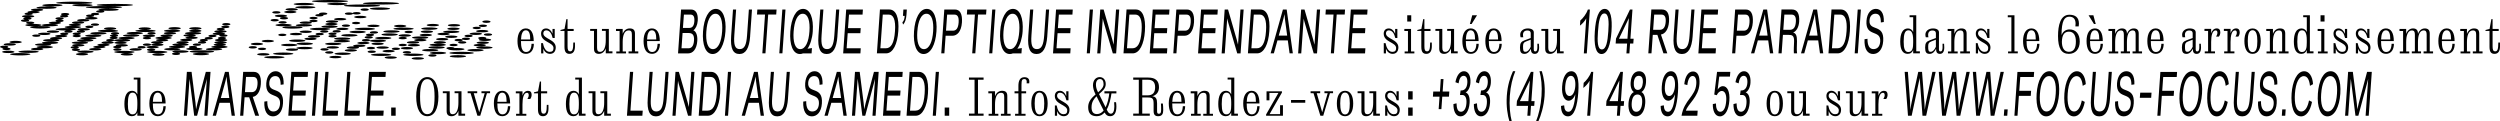
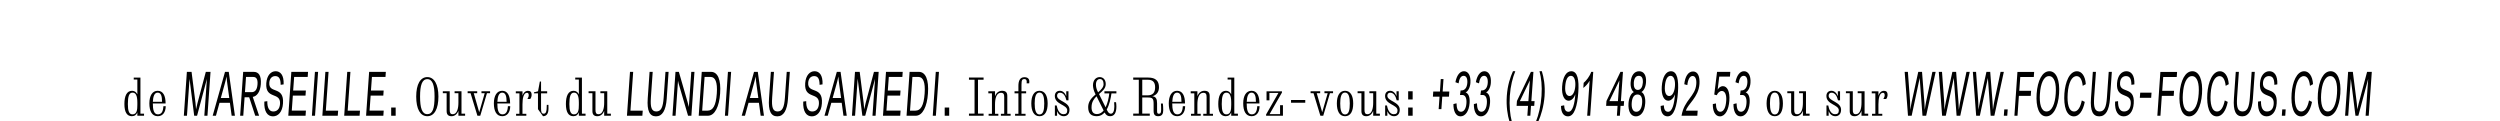
<svg xmlns="http://www.w3.org/2000/svg" id="Layer_1" viewBox="0 0 1217.67 59.15">
  <defs>
    <style>.cls-1{fill:#000;stroke-width:0px;}</style>
  </defs>
-   <path class="cls-1" d="M1145.01,38.43l2.26,17.93h1.41l4.79-17.93-1.26,17.93h1.52l1.5-21.37h-2.29l-4.05,15.2c-.26.98-.48,1.95-.71,3.05-.07-1.1-.14-2.07-.26-3.05l-1.93-15.2h-2.29l-1.48,21.37h1.52l1.26-17.93ZM1130.58,45.65c.33-4.88,1.79-8.58,4.43-8.58s3.62,3.69,3.26,8.58c-.33,4.91-1.84,8.65-4.48,8.65s-3.57-3.74-3.22-8.65M1128.96,45.65c-.45,6.46,1.21,11.03,4.67,11.03s5.81-4.57,6.26-11.03c.45-6.43-1.24-10.96-4.72-10.96s-5.76,4.52-6.22,10.96M1126.1,49.63l-1.45-.71c-.62,3.15-1.86,5.39-3.72,5.39-2.72,0-3.48-3.93-3.14-8.77.38-5.29,1.98-8.46,4.34-8.46,1.69,0,2.67,1.74,2.98,4.72l1.5-.81c-.26-4.05-2.07-6.29-4.29-6.29-3.65,0-5.74,5.19-6.15,10.84-.43,6.29.95,11.15,4.67,11.15,2.38,0,4.39-2.57,5.27-7.05M1111.61,53.27l-.21,3.09h1.67l.21-3.09h-1.67ZM1107.76,41.31l1.45-.21c.19-4.62-1.64-6.41-3.9-6.41s-4.26,1.98-4.55,5.81c-.57,8.22,7.12,3.98,6.69,10.13-.19,2.55-1.52,3.67-3.31,3.67-1.93,0-2.96-1.81-2.88-5.03l-1.45.21c-.22,4.84,1.5,7.19,4.19,7.19,2.5,0,4.62-2.07,4.9-6.31.62-8.72-7.07-4.46-6.67-10.08.14-2.12,1.36-3.22,2.89-3.22,1.79,0,2.65,1.22,2.65,4.24M1097.32,48.01l.91-13.01h-1.52l-.88,12.6c-.33,4.65-1.24,6.69-3.57,6.69s-2.98-2.05-2.65-6.69v-.07l.88-12.53h-1.52l-.9,12.93v.07c-.43,6.03.95,8.67,4.02,8.67s4.81-2.79,5.24-8.67M1085.06,49.63l-1.45-.71c-.62,3.15-1.86,5.39-3.72,5.39-2.72,0-3.48-3.93-3.15-8.77.38-5.29,1.98-8.46,4.34-8.46,1.69,0,2.67,1.74,2.98,4.72l1.5-.81c-.26-4.05-2.07-6.29-4.29-6.29-3.65,0-5.74,5.19-6.14,10.84-.43,6.29.95,11.15,4.67,11.15,2.38,0,4.39-2.57,5.26-7.05M1063.22,45.65c.33-4.88,1.79-8.58,4.43-8.58s3.62,3.69,3.26,8.58c-.33,4.91-1.83,8.65-4.48,8.65s-3.58-3.74-3.22-8.65M1061.6,45.65c-.45,6.46,1.21,11.03,4.67,11.03s5.81-4.57,6.26-11.03c.45-6.43-1.24-10.96-4.71-10.96s-5.76,4.52-6.22,10.96M1050.76,56.37h1.52l.67-9.67h5.79l.17-2.47h-5.76l.48-6.74h6.59l.17-2.47h-8.14l-1.48,21.36ZM1042.43,45.15l-.19,2.47h5.53l.17-2.47h-5.51ZM1038.14,41.31l1.45-.21c.19-4.62-1.64-6.41-3.9-6.41s-4.26,1.98-4.55,5.81c-.57,8.22,7.12,3.98,6.69,10.13-.19,2.55-1.52,3.67-3.31,3.67-1.93,0-2.96-1.81-2.88-5.03l-1.45.21c-.22,4.84,1.5,7.19,4.19,7.19,2.5,0,4.62-2.07,4.9-6.31.62-8.72-7.07-4.46-6.67-10.08.14-2.12,1.36-3.22,2.88-3.22,1.79,0,2.65,1.22,2.65,4.24M1027.7,48.01l.91-13.01h-1.52l-.88,12.6c-.33,4.65-1.24,6.69-3.57,6.69s-2.98-2.05-2.65-6.69v-.07l.88-12.53h-1.52l-.9,12.93v.07c-.43,6.03.95,8.67,4.02,8.67s4.81-2.79,5.24-8.67M1015.43,49.63l-1.45-.71c-.62,3.15-1.86,5.39-3.72,5.39-2.72,0-3.48-3.93-3.15-8.77.38-5.29,1.98-8.46,4.34-8.46,1.69,0,2.67,1.74,2.98,4.72l1.5-.81c-.26-4.05-2.07-6.29-4.29-6.29-3.65,0-5.74,5.19-6.14,10.84-.43,6.29.95,11.15,4.67,11.15,2.38,0,4.38-2.57,5.26-7.05M993.59,45.65c.33-4.88,1.79-8.58,4.43-8.58s3.62,3.69,3.26,8.58c-.33,4.91-1.84,8.65-4.48,8.65s-3.57-3.74-3.22-8.65M991.98,45.65c-.45,6.46,1.21,11.03,4.67,11.03s5.81-4.57,6.26-11.03c.45-6.43-1.24-10.96-4.71-10.96s-5.76,4.52-6.22,10.96M981.14,56.37h1.52l.67-9.67h5.79l.17-2.47h-5.76l.48-6.74h6.59l.17-2.47h-8.14l-1.48,21.36ZM976.22,53.27l-.22,3.09h1.67l.22-3.09h-1.67ZM970.49,49.53l-1.12-14.53h-1.84l-3.17,14.53c-.26,1.15-.5,2.41-.76,3.96,0-1.62,0-3.1-.07-4.17l-1.05-14.31h-1.57l1.62,21.36h1.79l3.91-18.39,1.36,18.39h1.79l4.62-21.36h-1.59l-3.03,14.31c-.24,1.07-.45,2.55-.69,4.17-.05-1.55-.1-2.82-.19-3.96M953.89,49.53l-1.12-14.53h-1.83l-3.17,14.53c-.26,1.15-.5,2.41-.76,3.96,0-1.62,0-3.1-.07-4.17l-1.05-14.31h-1.57l1.62,21.36h1.79l3.9-18.39,1.36,18.39h1.79l4.62-21.36h-1.6l-3.02,14.31c-.24,1.07-.45,2.55-.69,4.17-.05-1.55-.1-2.82-.19-3.96M937.28,49.53l-1.12-14.53h-1.84l-3.17,14.53c-.26,1.15-.5,2.41-.76,3.96,0-1.62,0-3.1-.07-4.17l-1.05-14.31h-1.57l1.62,21.36h1.79l3.91-18.39,1.36,18.39h1.79l4.62-21.36h-1.59l-3.02,14.31c-.24,1.07-.45,2.55-.69,4.17-.05-1.55-.1-2.82-.19-3.96M911.8,56.37h5v-.95h-1.88v-4.57c0-2.93.53-5.65,2.19-5.65.64,0,.86.48.86,1.17,0,.55-.26,1.29-.64,1.84h1.36c.4-.48.69-1.24.69-2.05,0-1.22-.55-1.93-1.76-1.93-1.41,0-2.34,1.12-2.7,2.36v-2.12h-3.26v1h1.76v9.96h-1.62v.95ZM903.39,56.6c1.41,0,2.67-.93,3.29-2.64v2.4h3.26v-1h-1.76v-10.91h-3.36v.95h1.86v4.58c0,2.93-.69,5.65-2.74,5.65-1.19,0-1.5-.67-1.5-2.14v-9.03h-3.36v.95h1.86v8.7c0,1.86.95,2.5,2.45,2.5M896.22,44.46h-1.07v2.36c-.67-1.57-1.69-2.6-3.12-2.6-1.57,0-2.45,1.07-2.45,2.52,0,4.26,6.05,4.15,6.05,7.03,0,1.33-.6,1.86-1.88,1.86-2.05,0-2.96-2.53-3.26-4.26h-.88v5h1.07v-2.24c.52,1.38,1.62,2.47,3.26,2.47s2.79-1.09,2.79-3.16c0-3.91-6.05-4.1-6.05-6.79,0-.88.5-1.5,1.38-1.5,1.64,0,2.67,1.5,3.17,3.72h1v-4.41ZM874.85,56.6c1.41,0,2.67-.93,3.29-2.64v2.4h3.26v-1h-1.76v-10.91h-3.36v.95h1.86v4.58c0,2.93-.69,5.65-2.74,5.65-1.19,0-1.5-.67-1.5-2.14v-9.03h-3.36v.95h1.86v8.7c0,1.86.95,2.5,2.45,2.5M860.45,50.37c0-3.76,1.36-6.15,3.98-6.15s3.97,2.38,3.97,6.15-1.24,6.24-3.97,6.24-3.98-2.55-3.98-6.24M864.42,45.08c-1.88,0-2.33,2.43-2.33,5.29s.45,5.38,2.33,5.38,2.33-2.17,2.33-5.38c0-2.86-.45-5.29-2.33-5.29M845.3,40.05l1.52.55c.33-2.19,1.07-3.67,2.48-3.67,1.26,0,1.93,1.26,1.79,3.43-.19,2.69-1.5,3.69-2.84,3.69h-.43l-.31,2.21h1.1c1.31,0,2.24,1.22,2.05,3.98-.19,2.84-1.29,4.19-2.67,4.19-1.67,0-2.1-1.79-2.17-4.12l-1.5.38c-.05,3.29,1.05,5.98,3.45,5.98,2.26,0,4.14-2.4,4.43-6.53.22-3.05-.64-4.65-1.95-5.14,1.05-.43,2.21-2.28,2.35-4.64.26-3.6-1.12-5.67-3.14-5.67-2.15,0-3.6,2.24-4.17,5.36M842.77,35h-6.45l-1.36,11.05,1.21.33c.55-1.19,1.41-2.07,2.5-2.07,1.43,0,2.34,1.74,2.12,4.74-.24,3.48-1.29,5.39-2.91,5.39s-2.1-2-2.1-4.05l-1.52.29c-.1,3.22,1.05,6,3.45,6,2.62,0,4.31-3.31,4.6-7.62.33-4.55-1.02-7.1-3.17-7.1-1.07,0-2,.78-2.52,1.71l.76-6.36h5.22l.17-2.31ZM820.35,41.03l1.5.41c.24-2.62,1.19-4.43,2.55-4.43,1.26,0,2,1.33,1.81,3.91-.43,6.1-5.88,7.65-7.19,15.46h7.69l.17-2.47h-5.74c.98-3.33,6.17-6.53,6.62-13.03.24-3.58-.74-6.07-3.14-6.07s-3.91,2.57-4.26,6.24M810.91,42.1c.22-3.26,1.17-5.17,2.79-5.17s2.31,2.24,2.12,4.96c-.19,2.81-1.26,4.88-2.79,4.88s-2.33-1.76-2.12-4.67M810.39,51.29l-1.54.31c.02,3.41,1.38,5.07,3.38,5.07,3.19,0,4.57-5.05,5.05-11.76.4-5.91-.31-10.22-3.45-10.22-2.41,0-4.12,2.81-4.43,7.41-.33,4.5,1.19,6.96,3.14,6.96,1.45,0,2.65-1.36,3.29-3.12-.31,4.45-1.26,8.5-3.34,8.5-1.4,0-2.05-1.14-2.1-3.15M795.77,40.27c.15-2.17.98-3.34,2.43-3.34s2.12,1.17,1.98,3.34c-.14,2-.95,3.53-2.45,3.53s-2.1-1.52-1.96-3.53M794.75,50.15c.19-2.79,1.22-4.12,2.84-4.12s2.43,1.33,2.24,4.12c-.17,2.5-1.1,4.29-2.84,4.29s-2.41-1.79-2.24-4.29M796.82,56.68c2.38,0,4.24-2.26,4.52-6.43.19-2.65-.57-4.84-1.85-5.41,1.19-.74,2.07-2.43,2.23-4.76.24-3.34-1-5.38-3.36-5.38s-3.88,2.05-4.12,5.38c-.17,2.33.47,4.03,1.57,4.76-1.38.57-2.43,2.76-2.62,5.41-.29,4.17,1.24,6.43,3.62,6.43M783.89,49.25l4.86-10.08-.71,10.08h-4.14ZM789.49,49.25l1-14.24h-1.22l-6.81,14.17-.17,2.38h5.57l-.33,4.81h1.45l.33-4.81h1.57l.17-2.31h-1.57ZM774.26,39.33l-1.19,17.03h1.45l1.5-21.37h-.98c-.76,2.24-2.43,4.31-3.69,5.36l-.17,2.48c1.02-.74,2.24-2.03,3.07-3.5M762.37,42.1c.21-3.26,1.17-5.17,2.79-5.17s2.31,2.24,2.12,4.96c-.19,2.81-1.26,4.88-2.79,4.88s-2.34-1.76-2.12-4.67M761.85,51.29l-1.54.31c.02,3.41,1.38,5.07,3.38,5.07,3.19,0,4.57-5.05,5.05-11.76.41-5.91-.31-10.22-3.45-10.22-2.41,0-4.12,2.81-4.43,7.41-.33,4.5,1.19,6.96,3.14,6.96,1.45,0,2.65-1.36,3.29-3.12-.31,4.45-1.26,8.5-3.34,8.5-1.41,0-2.05-1.14-2.1-3.15M752.31,46.67c.36-5.17-.43-9.05-1.33-11.98h-1.14c.86,3.22,1.31,7.15.98,11.98-.33,4.83-1.38,9.26-2.69,12.48h1.14c1.31-2.95,2.67-7.31,3.05-12.48M740.28,49.25l4.86-10.08-.71,10.08h-4.14ZM745.88,49.25l1-14.24h-1.22l-6.81,14.17-.17,2.38h5.57l-.33,4.81h1.45l.33-4.81h1.57l.17-2.31h-1.57ZM733.92,46.67c-.36,5.17.38,9.53,1.28,12.48h1.14c-.86-3.22-1.29-7.65-.95-12.48.33-4.83,1.36-8.76,2.67-11.98h-1.14c-1.33,2.93-2.64,6.81-3,11.98M718.85,40.05l1.52.55c.33-2.19,1.07-3.67,2.48-3.67,1.26,0,1.93,1.26,1.79,3.43-.19,2.69-1.5,3.69-2.84,3.69h-.43l-.31,2.21h1.1c1.31,0,2.24,1.22,2.05,3.98-.19,2.84-1.29,4.19-2.67,4.19-1.67,0-2.1-1.79-2.17-4.12l-1.5.38c-.05,3.29,1.05,5.98,3.45,5.98,2.26,0,4.14-2.4,4.43-6.53.21-3.05-.64-4.65-1.95-5.14,1.05-.43,2.21-2.28,2.35-4.64.26-3.6-1.12-5.67-3.14-5.67-2.14,0-3.6,2.24-4.17,5.36M708.9,40.05l1.52.55c.33-2.19,1.07-3.67,2.48-3.67,1.26,0,1.93,1.26,1.79,3.43-.19,2.69-1.5,3.69-2.84,3.69h-.43l-.31,2.21h1.1c1.31,0,2.24,1.22,2.05,3.98-.19,2.84-1.29,4.19-2.67,4.19-1.67,0-2.1-1.79-2.17-4.12l-1.5.38c-.05,3.29,1.05,5.98,3.45,5.98,2.26,0,4.14-2.4,4.43-6.53.21-3.05-.64-4.65-1.95-5.14,1.05-.43,2.21-2.28,2.35-4.64.26-3.6-1.12-5.67-3.14-5.67-2.14,0-3.6,2.24-4.17,5.36M705.9,44.6h-3.23l.41-6.1h-1.33l-.4,6.1h-3.26l-.17,2.47h3.23l-.43,6.1h1.33l.43-6.1h3.26l.17-2.47ZM685.87,56.37h2.19v-4h-2.19v4ZM685.87,48.46h2.19v-4h-2.19v4ZM681.27,44.46h-1.07v2.36c-.67-1.57-1.69-2.6-3.12-2.6-1.57,0-2.45,1.07-2.45,2.52,0,4.26,6.05,4.15,6.05,7.03,0,1.33-.6,1.86-1.88,1.86-2.05,0-2.96-2.53-3.26-4.26h-.88v5h1.07v-2.24c.52,1.38,1.62,2.47,3.26,2.47s2.79-1.09,2.79-3.16c0-3.91-6.05-4.1-6.05-6.79,0-.88.5-1.5,1.38-1.5,1.64,0,2.67,1.5,3.17,3.72h1v-4.41ZM665.55,56.6c1.41,0,2.67-.93,3.29-2.64v2.4h3.26v-1h-1.76v-10.91h-3.36v.95h1.86v4.58c0,2.93-.69,5.65-2.74,5.65-1.19,0-1.5-.67-1.5-2.14v-9.03h-3.36v.95h1.86v8.7c0,1.86.95,2.5,2.45,2.5M651.14,50.37c0-3.76,1.36-6.15,3.98-6.15s3.98,2.38,3.98,6.15-1.24,6.24-3.98,6.24-3.98-2.55-3.98-6.24M655.11,45.08c-1.88,0-2.33,2.43-2.33,5.29s.45,5.38,2.33,5.38,2.33-2.17,2.33-5.38c0-2.86-.45-5.29-2.33-5.29M643.13,56.37h1.38l3.26-10.96h1.52v-.95h-4.19v.95h1.57l-2.67,9.27-2.65-9.27h1.67v-.95h-4.67v.95h1.43l3.33,10.96ZM628.82,50.03h6.93v-1.31h-6.93v1.31ZM616.67,56.37h8.21v-5.12h-1.4v4.34h-5.1l6.03-10.53v-.59h-7.52v4.41h1.4v-3.62h4.39l-6,10.49v.64ZM607.24,49.6c.1-2.48.69-4.48,2.33-4.48s2.15,1.71,2.15,4.48h-4.48ZM609.62,56.6c2.5,0,3.86-2.02,3.88-4.88h-1.14c-.12,2.62-.93,3.98-2.69,3.98-2,0-2.45-2.43-2.45-5.31h6.22c0-3.88-1.28-6.17-3.86-6.17s-4.05,2.38-4.05,6.14,1.28,6.24,4.09,6.24M595.07,50.67c0-3.67.57-5.55,2.26-5.55,1.48,0,2.36,1.22,2.36,4.84v1.07c0,2.43-.19,4.67-2.38,4.67-1.67,0-2.24-1.69-2.24-5.03M599.69,56.37h3.26v-1h-1.76v-17.58h-3.26v.95h1.76v7.24c-.43-1-1.33-1.76-2.55-1.76-2.62,0-3.76,2.5-3.76,6.45s1.24,5.93,3.64,5.93c1.38,0,2.22-.71,2.67-1.9v1.67ZM587.69,47.34v8.08h-1.62v.95h4.74v-.95h-1.62v-8.7c0-1.86-.95-2.5-2.57-2.5-1.5,0-2.79.93-3.41,2.64v-2.4h-3.26v1h1.76v9.96h-1.62v.95h4.74v-.95h-1.62v-4.57c0-2.93.69-5.65,2.86-5.65,1.31,0,1.62.67,1.62,2.14M570.98,49.6c.1-2.48.69-4.48,2.33-4.48s2.15,1.71,2.15,4.48h-4.48ZM573.37,56.6c2.5,0,3.86-2.02,3.88-4.88h-1.14c-.12,2.62-.93,3.98-2.7,3.98-2,0-2.45-2.43-2.45-5.31h6.22c0-3.88-1.28-6.17-3.86-6.17s-4.05,2.38-4.05,6.14,1.28,6.24,4.09,6.24M556.36,46.44v-7.6h2.76c2.41,0,3.5,1.24,3.5,3.67,0,2.74-1.24,3.93-3.7,3.93h-2.57ZM564.12,56.6c1.98,0,2.45-1.31,2.45-2.93,0-1.22-.07-2.26-.17-3.24h-.95c.07,1.03.12,2.03.1,3.05-.05,1.5-.26,1.93-1.15,1.93-.64,0-.83-.38-.83-1.31v-3.77c0-2.1-.52-3.29-2.35-3.45,2.12-.52,3.28-2.14,3.28-4.38,0-3.1-1.64-4.72-5.22-4.72h-7.33v1.05h2.72v16.49h-2.72v1.05h8.07v-1.05h-3.67v-7.84h2.69c2.38,0,2.84.53,2.84,3.15v3.38c0,1.86.69,2.59,2.24,2.59M533.8,41.19c0-1.67.74-2.69,1.96-2.69,1.07,0,1.76.86,1.76,2.5,0,1.52-1.22,2.72-2.67,3.98l-.17-.33c-.62-1.26-.88-2.31-.88-3.45M531.66,52.2c0-2.45,1.1-4,2.43-5.31l3.45,6.93c-.86,1.05-1.91,1.74-3.24,1.74-1.88,0-2.65-1.19-2.65-3.36M543.59,49.79h-.93c.05.69.1,1.43.1,2.07,0,2.22-.62,3.53-1.69,3.53-.66,0-1.24-.48-1.69-1.38l-.33-.67c1.31-2.31,1.95-5.39,2.31-7.84h2.4v-1.05h-5.83v1.05h2.36c-.22,2.05-.76,4.69-1.79,6.77l-3.21-6.46c1.67-1.43,3.28-2.69,3.28-4.88s-1.35-3.38-2.93-3.38c-1.84,0-3.29,1.47-3.29,4.02,0,1.12.4,2.67,1.07,4l.21.43c-1.84,1.57-3.62,3.38-3.62,6.12,0,3.26,1.52,4.48,4.24,4.48,1.57,0,2.79-.71,3.77-1.81.71,1.33,1.55,1.81,2.69,1.81,2.1,0,3.05-1.76,3.05-4.69,0-.71-.07-1.48-.17-2.12M520.41,44.46h-1.07v2.36c-.67-1.57-1.69-2.6-3.12-2.6-1.57,0-2.45,1.07-2.45,2.52,0,4.26,6.05,4.15,6.05,7.03,0,1.33-.59,1.86-1.88,1.86-2.05,0-2.96-2.53-3.26-4.26h-.88v5h1.07v-2.24c.52,1.38,1.62,2.47,3.26,2.47s2.79-1.09,2.79-3.16c0-3.91-6.05-4.1-6.05-6.79,0-.88.5-1.5,1.38-1.5,1.64,0,2.67,1.5,3.17,3.72h1v-4.41ZM502.32,50.37c0-3.76,1.36-6.15,3.98-6.15s3.98,2.38,3.98,6.15-1.24,6.24-3.98,6.24-3.98-2.55-3.98-6.24M506.29,45.08c-1.88,0-2.33,2.43-2.33,5.29s.45,5.38,2.33,5.38,2.33-2.17,2.33-5.38c0-2.86-.45-5.29-2.33-5.29M494.41,56.37h5.1v-.95h-1.98v-9.96h2.27v-1h-2.27v-3.1c0-2.43.38-2.86,1.43-2.86.76,0,1.12.5,1.12,1.29,0,.29-.02.55-.05.81h1.26c.05-.26.07-.5.07-.81,0-1.33-.71-2.19-2.4-2.19-2.24,0-2.93,1.86-2.93,4.24v2.62h-1.88v1h1.88v9.96h-1.62v.95ZM489.12,47.34v8.08h-1.62v.95h4.74v-.95h-1.62v-8.7c0-1.86-.95-2.5-2.57-2.5-1.5,0-2.79.93-3.41,2.64v-2.4h-3.26v1h1.76v9.96h-1.62v.95h4.74v-.95h-1.62v-4.57c0-2.93.69-5.65,2.86-5.65,1.31,0,1.62.67,1.62,2.14M471.95,56.37h7.12v-1.05h-2.72v-16.49h2.72v-1.05h-7.12v1.05h2.72v16.49h-2.72v1.05ZM460.13,56.37h2.19v-4h-2.19v4ZM457.34,35h-1.55l-1.47,21.37h1.52l1.5-21.37ZM443.24,53.89l1.17-16.41h2.95c2.21,0,3.41,2.48,3,8.05-.41,5.98-1.93,8.36-4.5,8.36h-2.62ZM441.55,56.37h4.48c3.36,0,5.52-4.5,5.95-10.84.48-6.67-1.12-10.53-4.45-10.53h-4.5l-1.48,21.36ZM438.6,44.08h-6.17l.48-6.6h6.6l.17-2.47h-8.14l-1.47,21.36h8.4l.17-2.5h-6.88l.52-7.32h6.17l.17-2.47ZM417.76,38.43l2.26,17.93h1.4l4.79-17.93-1.26,17.93h1.52l1.5-21.37h-2.29l-4.05,15.2c-.26.98-.48,1.95-.71,3.05-.07-1.1-.14-2.07-.26-3.05l-1.93-15.2h-2.29l-1.48,21.37h1.52l1.26-17.93ZM405.56,47.72l1.79-6.46c.33-1.19.69-2.48,1-4,.1,1.52.26,2.81.43,4l.88,6.46h-4.1ZM410.83,56.37h1.59l-3-21.36h-1.84l-6,21.36h1.59l1.74-6.31h5.05l.86,6.31ZM399.18,41.31l1.45-.21c.19-4.62-1.64-6.41-3.9-6.41s-4.26,1.98-4.55,5.81c-.57,8.22,7.12,3.98,6.69,10.13-.19,2.55-1.52,3.67-3.31,3.67-1.93,0-2.96-1.81-2.88-5.03l-1.45.21c-.22,4.84,1.5,7.19,4.19,7.19,2.5,0,4.62-2.07,4.9-6.31.62-8.72-7.07-4.46-6.67-10.08.14-2.12,1.36-3.22,2.89-3.22,1.79,0,2.65,1.22,2.65,4.24M383.8,48.01l.91-13.01h-1.52l-.88,12.6c-.33,4.65-1.24,6.69-3.57,6.69s-2.98-2.05-2.64-6.69v-.07l.88-12.53h-1.52l-.9,12.93v.07c-.43,6.03.95,8.67,4.02,8.67s4.81-2.79,5.24-8.67M365.25,47.72l1.79-6.46c.33-1.19.69-2.48,1-4,.1,1.52.26,2.81.43,4l.88,6.46h-4.1ZM370.51,56.37h1.59l-3-21.36h-1.84l-6,21.36h1.59l1.74-6.31h5.05l.86,6.31ZM356.11,35h-1.55l-1.47,21.37h1.52l1.5-21.37ZM342.01,53.89l1.17-16.41h2.95c2.21,0,3.41,2.48,3,8.05-.41,5.98-1.93,8.36-4.5,8.36h-2.62ZM340.32,56.37h4.48c3.36,0,5.52-4.5,5.95-10.84.48-6.67-1.12-10.53-4.45-10.53h-4.5l-1.48,21.36ZM330.25,39.36c.17.81.36,1.64.59,2.36l4.29,14.65h1.62l1.5-21.37h-1.55l-1.19,17.13c-.17-.81-.38-1.64-.6-2.36l-4.26-14.77h-1.64l-1.48,21.37h1.52l1.19-17.01ZM324.74,48.01l.91-13.01h-1.52l-.88,12.6c-.33,4.65-1.24,6.69-3.57,6.69s-2.98-2.05-2.65-6.69v-.07l.88-12.53h-1.52l-.9,12.93v.07c-.43,6.03.95,8.67,4.02,8.67s4.81-2.79,5.24-8.67M307.07,53.89l1.33-18.89h-1.55l-1.48,21.36h7.5l.19-2.47h-6ZM290.99,56.6c1.41,0,2.67-.93,3.29-2.64v2.4h3.26v-1h-1.76v-10.91h-3.36v.95h1.86v4.58c0,2.93-.69,5.65-2.74,5.65-1.19,0-1.5-.67-1.5-2.14v-9.03h-3.36v.95h1.86v8.7c0,1.86.95,2.5,2.45,2.5M277.32,50.67c0-3.67.57-5.55,2.26-5.55,1.48,0,2.36,1.22,2.36,4.84v1.07c0,2.43-.19,4.67-2.38,4.67-1.67,0-2.24-1.69-2.24-5.03M281.94,56.37h3.26v-1h-1.76v-17.58h-3.26v.95h1.76v7.24c-.43-1-1.33-1.76-2.55-1.76-2.62,0-3.76,2.5-3.76,6.45s1.24,5.93,3.64,5.93c1.38,0,2.22-.71,2.67-1.9v1.67ZM264.48,56.6c1.96,0,2.67-1.57,2.67-3.76,0-.6,0-1.19-.02-1.76h-.81c0,3.41-.43,4.29-1.5,4.29s-1.29-.81-1.29-2.55v-7.36h2.98v-1h-2.98v-4.76h-.59l-.88,4.76-1.98.52v.47h1.95v7.72c0,2.36.71,3.43,2.45,3.43M251.36,56.37h5v-.95h-1.88v-4.57c0-2.93.52-5.65,2.19-5.65.64,0,.86.48.86,1.17,0,.55-.26,1.29-.64,1.84h1.36c.41-.48.69-1.24.69-2.05,0-1.22-.55-1.93-1.76-1.93-1.41,0-2.34,1.12-2.69,2.36v-2.12h-3.26v1h1.76v9.96h-1.62v.95ZM242.26,49.6c.1-2.48.69-4.48,2.34-4.48s2.15,1.71,2.15,4.48h-4.48ZM244.64,56.6c2.5,0,3.86-2.02,3.88-4.88h-1.14c-.12,2.62-.93,3.98-2.69,3.98-2,0-2.45-2.43-2.45-5.31h6.22c0-3.88-1.28-6.17-3.86-6.17s-4.05,2.38-4.05,6.14,1.28,6.24,4.09,6.24M232.54,56.37h1.38l3.26-10.96h1.52v-.95h-4.19v.95h1.57l-2.67,9.27-2.65-9.27h1.67v-.95h-4.66v.95h1.43l3.33,10.96ZM219.99,56.6c1.41,0,2.67-.93,3.29-2.64v2.4h3.26v-1h-1.76v-10.91h-3.36v.95h1.86v4.58c0,2.93-.69,5.65-2.74,5.65-1.19,0-1.5-.67-1.5-2.14v-9.03h-3.36v.95h1.86v8.7c0,1.86.95,2.5,2.45,2.5M204.6,47.03c0-5.43.93-8.48,3.53-8.48s3.53,3.05,3.53,8.48c0,5.79-.93,8.57-3.53,8.57s-3.53-3.07-3.53-8.57M208.13,56.6c3.45,0,5.41-3.57,5.41-9.57s-2.07-9.48-5.41-9.48-5.41,3.41-5.41,9.48,1.95,9.57,5.41,9.57M190.53,56.37h2.19v-4h-2.19v4ZM186.85,44.08h-6.17l.48-6.6h6.6l.17-2.47h-8.14l-1.48,21.36h8.41l.17-2.5h-6.88l.52-7.32h6.17l.17-2.47ZM169.35,53.89l1.33-18.89h-1.55l-1.48,21.36h7.5l.19-2.47h-6ZM158.7,53.89l1.33-18.89h-1.55l-1.47,21.36h7.5l.19-2.47h-6ZM154.94,35h-1.55l-1.47,21.37h1.52l1.5-21.37ZM148.96,44.08h-6.17l.48-6.6h6.6l.17-2.47h-8.14l-1.48,21.36h8.41l.17-2.5h-6.88l.52-7.32h6.17l.17-2.47ZM136.7,41.31l1.45-.21c.19-4.62-1.64-6.41-3.9-6.41s-4.26,1.98-4.55,5.81c-.57,8.22,7.12,3.98,6.69,10.13-.19,2.55-1.52,3.67-3.31,3.67-1.93,0-2.96-1.81-2.88-5.03l-1.45.21c-.22,4.84,1.5,7.19,4.19,7.19,2.5,0,4.62-2.07,4.9-6.31.62-8.72-7.07-4.46-6.67-10.08.14-2.12,1.36-3.22,2.88-3.22,1.79,0,2.65,1.22,2.65,4.24M119.31,44.89l.52-7.41h3.48c1.4,0,2.31.86,2.12,3.55-.21,2.95-1.38,3.86-2.93,3.86h-3.19ZM116.97,56.37h1.52l.64-9h2.24l2.95,9h1.88l-3.09-9.17c1.98-.29,3.67-2.45,3.93-6.22.29-4.24-1.09-5.98-3.48-5.98h-5.12l-1.48,21.36ZM107.56,47.72l1.79-6.46c.33-1.19.69-2.48,1-4,.1,1.52.26,2.81.43,4l.88,6.46h-4.09ZM112.83,56.37h1.59l-3-21.36h-1.83l-6,21.36h1.59l1.74-6.31h5.05l.86,6.31ZM92.32,38.43l2.26,17.93h1.41l4.79-17.93-1.26,17.93h1.52l1.5-21.37h-2.29l-4.05,15.2c-.26.98-.48,1.95-.71,3.05-.07-1.1-.14-2.07-.26-3.05l-1.93-15.2h-2.28l-1.48,21.37h1.52l1.26-17.93ZM74.45,49.6c.1-2.48.69-4.48,2.34-4.48s2.14,1.71,2.14,4.48h-4.48ZM76.84,56.6c2.5,0,3.86-2.02,3.88-4.88h-1.14c-.12,2.62-.93,3.98-2.69,3.98-2,0-2.45-2.43-2.45-5.31h6.22c0-3.88-1.28-6.17-3.86-6.17s-4.05,2.38-4.05,6.14,1.28,6.24,4.1,6.24M62.28,50.67c0-3.67.57-5.55,2.26-5.55,1.48,0,2.36,1.22,2.36,4.84v1.07c0,2.43-.19,4.67-2.38,4.67-1.67,0-2.24-1.69-2.24-5.03M66.9,56.37h3.26v-1h-1.76v-17.58h-3.26v.95h1.76v7.24c-.43-1-1.33-1.76-2.55-1.76-2.62,0-3.76,2.5-3.76,6.45s1.24,5.93,3.64,5.93c1.38,0,2.22-.71,2.67-1.9v1.67Z" />
-   <path class="cls-1" d="M1215.01,26.23c1.96,0,2.67-1.57,2.67-3.76,0-.59,0-1.19-.02-1.76h-.81c0,3.41-.43,4.29-1.5,4.29s-1.29-.81-1.29-2.55v-7.36h2.98v-1h-2.98v-4.76h-.59l-.88,4.76-1.98.52v.47h1.95v7.72c0,2.36.71,3.43,2.45,3.43M1206.05,16.97v8.08h-1.62v.95h4.74v-.95h-1.62v-8.7c0-1.86-.95-2.5-2.57-2.5-1.5,0-2.79.93-3.41,2.64v-2.4h-3.26v1h1.76v9.96h-1.62v.95h4.74v-.95h-1.62v-4.58c0-2.93.69-5.65,2.86-5.65,1.31,0,1.62.67,1.62,2.14M1189.35,19.23c.1-2.48.69-4.48,2.34-4.48s2.15,1.72,2.15,4.48h-4.48ZM1191.74,26.23c2.5,0,3.86-2.02,3.88-4.88h-1.14c-.12,2.62-.93,3.98-2.69,3.98-2,0-2.45-2.43-2.45-5.32h6.22c0-3.88-1.28-6.17-3.86-6.17s-4.05,2.38-4.05,6.14,1.28,6.24,4.09,6.24M1181.95,16.97v8.08h-1.5v.95h4.62v-.95h-1.62v-8.7c0-1.86-.95-2.5-2.45-2.5-1.41,0-2.67.93-3.29,2.64v-.14c0-1.86-.95-2.5-2.45-2.5-1.4,0-2.67.93-3.29,2.64v-2.4h-3.26v1h1.76v9.96h-1.62v.95h4.62v-.95h-1.5v-4.58c0-2.93.69-5.65,2.74-5.65,1.19,0,1.5.67,1.5,2.14v8.08h-1.5v.95h4.5v-.95h-1.5v-4.58c0-2.93.69-5.65,2.74-5.65,1.19,0,1.5.67,1.5,2.14M1159.75,19.23c.1-2.48.69-4.48,2.34-4.48s2.14,1.72,2.14,4.48h-4.48ZM1162.13,26.23c2.5,0,3.86-2.02,3.88-4.88h-1.14c-.12,2.62-.93,3.98-2.69,3.98-2,0-2.45-2.43-2.45-5.32h6.22c0-3.88-1.28-6.17-3.86-6.17s-4.05,2.38-4.05,6.14,1.28,6.24,4.1,6.24M1154.08,14.09h-1.07v2.35c-.67-1.57-1.69-2.59-3.12-2.59-1.57,0-2.45,1.07-2.45,2.52,0,4.26,6.05,4.14,6.05,7.03,0,1.33-.6,1.86-1.88,1.86-2.05,0-2.96-2.52-3.26-4.26h-.88v5h1.07v-2.24c.52,1.38,1.62,2.47,3.26,2.47s2.79-1.09,2.79-3.16c0-3.91-6.05-4.1-6.05-6.79,0-.88.5-1.5,1.38-1.5,1.64,0,2.67,1.5,3.17,3.72h1v-4.4ZM1143.21,14.09h-1.07v2.35c-.67-1.57-1.69-2.59-3.12-2.59-1.57,0-2.45,1.07-2.45,2.52,0,4.26,6.05,4.14,6.05,7.03,0,1.33-.6,1.86-1.88,1.86-2.05,0-2.96-2.52-3.26-4.26h-.88v5h1.07v-2.24c.52,1.38,1.62,2.47,3.26,2.47s2.79-1.09,2.79-3.16c0-3.91-6.05-4.1-6.05-6.79,0-.88.5-1.5,1.38-1.5,1.64,0,2.67,1.5,3.17,3.72h1v-4.4ZM1130.26,10.49h1.95v-3.05h-1.95v3.05ZM1132.11,14.09h-3.26v1h1.76v9.96h-1.62v.95h4.74v-.95h-1.62v-10.96ZM1118.94,20.31c0-3.67.57-5.55,2.26-5.55,1.48,0,2.36,1.22,2.36,4.84v1.07c0,2.43-.19,4.67-2.38,4.67-1.67,0-2.24-1.69-2.24-5.03M1123.57,25.99h3.26v-1h-1.76V7.42h-3.26v.95h1.76v7.24c-.43-1-1.33-1.76-2.55-1.76-2.62,0-3.76,2.5-3.76,6.45s1.24,5.93,3.64,5.93c1.38,0,2.22-.71,2.67-1.9v1.66ZM1111.56,16.97v8.08h-1.62v.95h4.74v-.95h-1.62v-8.7c0-1.86-.95-2.5-2.57-2.5-1.5,0-2.79.93-3.41,2.64v-2.4h-3.26v1h1.76v9.96h-1.62v.95h4.74v-.95h-1.62v-4.58c0-2.93.69-5.65,2.86-5.65,1.31,0,1.62.67,1.62,2.14M1093.17,19.99c0-3.76,1.36-6.14,3.98-6.14s3.98,2.38,3.98,6.14-1.24,6.24-3.98,6.24-3.98-2.55-3.98-6.24M1097.15,14.71c-1.88,0-2.33,2.43-2.33,5.29s.45,5.38,2.33,5.38,2.33-2.17,2.33-5.38c0-2.86-.45-5.29-2.33-5.29M1083.31,25.99h5v-.95h-1.88v-4.58c0-2.93.52-5.65,2.19-5.65.64,0,.86.48.86,1.17,0,.55-.26,1.29-.64,1.84h1.36c.4-.48.69-1.24.69-2.05,0-1.21-.55-1.93-1.76-1.93-1.41,0-2.34,1.12-2.69,2.35v-2.12h-3.26v1h1.76v9.96h-1.62v.95ZM1073.86,25.99h5v-.95h-1.88v-4.58c0-2.93.53-5.65,2.19-5.65.64,0,.86.48.86,1.17,0,.55-.26,1.29-.64,1.84h1.36c.4-.48.69-1.24.69-2.05,0-1.21-.55-1.93-1.76-1.93-1.41,0-2.34,1.12-2.7,2.35v-2.12h-3.26v1h1.76v9.96h-1.62v.95ZM1064.23,22.59c0-1.31.26-1.93,1.45-2.38l2.29-.88v3.48c-.64,1.36-1.45,2.41-2.5,2.41-1.12,0-1.24-.62-1.24-2.62M1063.04,18.16h1.31c-.1-.4-.14-.83-.14-1.21,0-1.31.74-2.1,2.1-2.1,1,0,1.67.38,1.67,1.31v2.36l-2.96,1.1c-1.67.62-2.28,1.36-2.28,3.53s.5,3.09,2.24,3.09c1.45,0,2.5-1.23,3.07-2.45-.02,1.74.64,2.45,1.86,2.45s2.14-.78,2.14-3.14c0-.59-.05-1.19-.1-1.79h-.76c.02.62.02,1.05.02,1.59,0,1.29-.22,2.15-1.03,2.15-.52,0-.74-.31-.74-1.05l.02-8.22c0-1.17-1.05-1.93-2.93-1.93-2.14,0-3.69,1.28-3.69,3,0,.48.07.93.19,1.31M1047.61,19.23c.1-2.48.69-4.48,2.34-4.48s2.14,1.72,2.14,4.48h-4.48ZM1049.99,26.23c2.5,0,3.86-2.02,3.88-4.88h-1.14c-.12,2.62-.93,3.98-2.69,3.98-2,0-2.45-2.43-2.45-5.32h6.22c0-3.88-1.28-6.17-3.86-6.17s-4.05,2.38-4.05,6.14,1.28,6.24,4.1,6.24M1040.2,16.97v8.08h-1.5v.95h4.62v-.95h-1.62v-8.7c0-1.86-.95-2.5-2.45-2.5-1.41,0-2.67.93-3.29,2.64v-.14c0-1.86-.95-2.5-2.45-2.5-1.41,0-2.67.93-3.29,2.64v-2.4h-3.26v1h1.76v9.96h-1.62v.95h4.62v-.95h-1.5v-4.58c0-2.93.69-5.65,2.74-5.65,1.19,0,1.5.67,1.5,2.14v8.08h-1.5v.95h4.5v-.95h-1.5v-4.58c0-2.93.69-5.65,2.74-5.65,1.19,0,1.5.67,1.5,2.14M1018,19.23c.1-2.48.69-4.48,2.33-4.48s2.15,1.72,2.15,4.48h-4.48ZM1017.28,7.44l2.62,4.24h.86l-1.14-4.24h-2.33ZM1020.38,26.23c2.5,0,3.86-2.02,3.88-4.88h-1.14c-.12,2.62-.93,3.98-2.69,3.98-2,0-2.45-2.43-2.45-5.32h6.22c0-3.88-1.28-6.17-3.86-6.17s-4.05,2.38-4.05,6.14,1.28,6.24,4.09,6.24M1004.28,20.26c.1-3.26,1.19-4.84,3.43-4.84,2.41,0,3.38,2,3.38,4.81,0,3.17-.98,5-3.41,5s-3.41-2.12-3.41-4.98M1008.02,14.33c-1.79,0-3.22.97-3.91,2.76.02-7.05,1.43-8.96,3.79-8.96,2.03,0,3.05,1.19,3.05,3.41,0,.48-.02.86-.1,1.31h1.62c.07-.4.12-.83.12-1.31,0-3.15-1.9-4.36-4.67-4.36-4.36,0-5.52,5.17-5.52,10.38,0,6.1,1.76,8.67,5.29,8.67,3.15,0,5.29-2.31,5.29-6s-1.93-5.9-4.95-5.9M987.08,19.23c.1-2.48.69-4.48,2.34-4.48s2.14,1.72,2.14,4.48h-4.48ZM989.46,26.23c2.5,0,3.86-2.02,3.88-4.88h-1.14c-.12,2.62-.93,3.98-2.69,3.98-2,0-2.45-2.43-2.45-5.32h6.22c0-3.88-1.28-6.17-3.86-6.17s-4.05,2.38-4.05,6.14,1.28,6.24,4.09,6.24M978.06,25.99h4.74v-.95h-1.62V7.42h-3.26v1h1.76v16.63h-1.62v.95ZM968.98,14.09h-1.07v2.35c-.67-1.57-1.69-2.59-3.12-2.59-1.57,0-2.45,1.07-2.45,2.52,0,4.26,6.05,4.14,6.05,7.03,0,1.33-.6,1.86-1.88,1.86-2.05,0-2.96-2.52-3.26-4.26h-.88v5h1.07v-2.24c.52,1.38,1.62,2.47,3.26,2.47s2.79-1.09,2.79-3.16c0-3.91-6.05-4.1-6.05-6.79,0-.88.5-1.5,1.38-1.5,1.64,0,2.67,1.5,3.17,3.72h1v-4.4ZM956.38,16.97v8.08h-1.62v.95h4.74v-.95h-1.62v-8.7c0-1.86-.95-2.5-2.57-2.5-1.5,0-2.79.93-3.41,2.64v-2.4h-3.26v1h1.76v9.96h-1.62v.95h4.74v-.95h-1.62v-4.58c0-2.93.69-5.65,2.86-5.65,1.31,0,1.62.67,1.62,2.14M939.16,22.59c0-1.31.26-1.93,1.45-2.38l2.29-.88v3.48c-.64,1.36-1.45,2.41-2.5,2.41-1.12,0-1.24-.62-1.24-2.62M937.97,18.16h1.31c-.1-.4-.14-.83-.14-1.21,0-1.31.74-2.1,2.1-2.1,1,0,1.67.38,1.67,1.31v2.36l-2.96,1.1c-1.67.62-2.28,1.36-2.28,3.53s.5,3.09,2.24,3.09c1.45,0,2.5-1.23,3.08-2.45-.02,1.74.64,2.45,1.86,2.45s2.14-.78,2.14-3.14c0-.59-.05-1.19-.09-1.79h-.76c.02.62.02,1.05.02,1.59,0,1.29-.21,2.15-1.03,2.15-.52,0-.74-.31-.74-1.05l.02-8.22c0-1.17-1.05-1.93-2.93-1.93-2.15,0-3.69,1.28-3.69,3,0,.48.07.93.19,1.31M927.22,20.31c0-3.67.57-5.55,2.26-5.55,1.48,0,2.36,1.22,2.36,4.84v1.07c0,2.43-.19,4.67-2.38,4.67-1.67,0-2.24-1.69-2.24-5.03M931.85,25.99h3.26v-1h-1.76V7.42h-3.26v.95h1.76v7.24c-.43-1-1.33-1.76-2.55-1.76-2.62,0-3.76,2.5-3.76,6.45s1.24,5.93,3.64,5.93c1.38,0,2.22-.71,2.67-1.9v1.66ZM916.1,10.94l1.45-.22c.19-4.62-1.64-6.4-3.9-6.4s-4.26,1.97-4.55,5.81c-.57,8.22,7.12,3.98,6.69,10.12-.19,2.55-1.52,3.67-3.31,3.67-1.93,0-2.95-1.81-2.88-5.03l-1.45.22c-.22,4.84,1.5,7.19,4.19,7.19,2.5,0,4.62-2.07,4.91-6.31.62-8.72-7.08-4.45-6.67-10.08.14-2.12,1.36-3.22,2.88-3.22,1.79,0,2.65,1.22,2.65,4.24M906.38,4.63h-1.55l-1.47,21.36h1.52l1.5-21.36ZM892.28,23.52l1.17-16.41h2.95c2.21,0,3.41,2.48,3,8.05-.41,5.98-1.93,8.36-4.5,8.36h-2.62ZM890.59,25.99h4.48c3.36,0,5.52-4.5,5.95-10.84.48-6.67-1.12-10.53-4.45-10.53h-4.5l-1.48,21.36ZM881.18,17.35l1.79-6.45c.33-1.19.69-2.48,1-4,.1,1.52.26,2.81.43,4l.88,6.45h-4.09ZM886.45,25.99h1.59l-3-21.36h-1.83l-6,21.36h1.59l1.74-6.31h5.05l.86,6.31ZM868.59,14.52l.52-7.41h3.48c1.4,0,2.31.86,2.12,3.55-.21,2.95-1.38,3.86-2.93,3.86h-3.19ZM866.25,25.99h1.52l.64-9h2.79c1.59,0,2.76.24,2.64,3.26-.07,2.02-.21,4-.1,5.74h1.57c-.26-1.74-.07-3.53-.05-5.91.02-2.67-.52-3.9-1.88-4.24,1.52-.55,2.74-2.55,2.93-5.24.29-4.24-1.09-5.98-3.48-5.98h-5.12l-1.48,21.36ZM856.84,17.35l1.79-6.45c.33-1.19.69-2.48,1-4,.1,1.52.26,2.81.43,4l.88,6.45h-4.09ZM862.1,25.99h1.59l-3-21.36h-1.83l-6,21.36h1.59l1.74-6.31h5.05l.86,6.31ZM845.98,14.95l.55-7.84h3.5c1.5,0,2.29,1,2.1,3.84-.21,2.88-1.19,4-2.81,4h-3.33ZM845.79,17.42h3.26c2.33,0,4.36-1.97,4.69-6.48.29-4.24-.98-6.31-3.45-6.31h-5.15l-1.48,21.36h1.52l.59-8.57ZM835.77,13.71h-6.17l.47-6.6h6.6l.17-2.47h-8.14l-1.48,21.36h8.4l.17-2.5h-6.88l.52-7.32h6.17l.17-2.47ZM824.43,17.64l.91-13.01h-1.52l-.88,12.6c-.33,4.64-1.24,6.69-3.57,6.69s-2.98-2.05-2.65-6.69v-.07l.88-12.53h-1.52l-.9,12.94v.07c-.43,6.03.95,8.67,4.02,8.67s4.81-2.78,5.24-8.67M805.19,14.52l.52-7.41h3.48c1.41,0,2.31.86,2.12,3.55-.22,2.95-1.38,3.86-2.93,3.86h-3.19ZM802.86,25.99h1.52l.64-9h2.24l2.95,9h1.88l-3.1-9.17c1.98-.29,3.67-2.45,3.93-6.22.29-4.24-1.09-5.98-3.48-5.98h-5.12l-1.48,21.36ZM788.53,18.88l4.86-10.07-.71,10.07h-4.14ZM794.12,18.88l1-14.24h-1.21l-6.81,14.17-.17,2.38h5.57l-.33,4.81h1.45l.33-4.81h1.57l.17-2.31h-1.57ZM778.33,15.28c.33-4.88.98-8.72,3.1-8.72s2.29,3.84,1.93,8.72c-.34,4.91-1,8.79-3.15,8.79s-2.24-3.88-1.88-8.79M776.79,15.28c-.45,6.46.31,11.03,3.26,11.03s4.41-4.57,4.86-11.03c.43-6.43-.33-10.95-3.31-10.95s-4.36,4.52-4.81,10.95M772.62,8.97l-1.19,17.03h1.45l1.5-21.36h-.98c-.76,2.24-2.43,4.31-3.69,5.36l-.17,2.48c1.02-.74,2.24-2.02,3.07-3.5M755.06,26.23c1.41,0,2.67-.93,3.29-2.64v2.4h3.26v-1h-1.76v-10.91h-3.36v.95h1.86v4.58c0,2.93-.69,5.65-2.74,5.65-1.19,0-1.5-.67-1.5-2.14v-9.03h-3.36v.95h1.86v8.7c0,1.86.95,2.5,2.45,2.5M741.82,22.59c0-1.31.26-1.93,1.45-2.38l2.29-.88v3.48c-.64,1.36-1.45,2.41-2.5,2.41-1.12,0-1.24-.62-1.24-2.62M740.63,18.16h1.31c-.1-.4-.14-.83-.14-1.21,0-1.31.74-2.1,2.1-2.1,1,0,1.67.38,1.67,1.31v2.36l-2.96,1.1c-1.67.62-2.28,1.36-2.28,3.53s.5,3.09,2.24,3.09c1.45,0,2.5-1.23,3.08-2.45-.02,1.74.64,2.45,1.86,2.45s2.14-.78,2.14-3.14c0-.59-.05-1.19-.1-1.79h-.76c.02.62.02,1.05.02,1.59,0,1.29-.21,2.15-1.03,2.15-.52,0-.74-.31-.74-1.05l.02-8.22c0-1.17-1.05-1.93-2.93-1.93-2.15,0-3.69,1.28-3.69,3,0,.48.07.93.19,1.31M725.19,19.23c.1-2.48.69-4.48,2.33-4.48s2.15,1.72,2.15,4.48h-4.48ZM727.57,26.23c2.5,0,3.86-2.02,3.88-4.88h-1.14c-.12,2.62-.93,3.98-2.7,3.98-2,0-2.45-2.43-2.45-5.32h6.22c0-3.88-1.28-6.17-3.86-6.17s-4.05,2.38-4.05,6.14,1.28,6.24,4.09,6.24M715.93,11.68h.86l2.62-4.24h-2.33l-1.14,4.24ZM713.97,19.23c.1-2.48.69-4.48,2.34-4.48s2.15,1.72,2.15,4.48h-4.48ZM716.36,26.23c2.5,0,3.86-2.02,3.88-4.88h-1.14c-.12,2.62-.93,3.98-2.69,3.98-2,0-2.45-2.43-2.45-5.32h6.22c0-3.88-1.28-6.17-3.86-6.17s-4.05,2.38-4.05,6.14,1.28,6.24,4.09,6.24M703.45,26.23c1.41,0,2.67-.93,3.29-2.64v2.4h3.26v-1h-1.76v-10.91h-3.36v.95h1.86v4.58c0,2.93-.69,5.65-2.74,5.65-1.19,0-1.5-.67-1.5-2.14v-9.03h-3.36v.95h1.86v8.7c0,1.86.95,2.5,2.45,2.5M694.73,26.23c1.96,0,2.67-1.57,2.67-3.76,0-.59,0-1.19-.02-1.76h-.81c0,3.41-.43,4.29-1.5,4.29s-1.29-.81-1.29-2.55v-7.36h2.98v-1h-2.98v-4.76h-.59l-.88,4.76-1.98.52v.47h1.95v7.72c0,2.36.71,3.43,2.45,3.43M685.42,10.49h1.95v-3.05h-1.95v3.05ZM687.27,14.09h-3.26v1h1.76v9.96h-1.62v.95h4.74v-.95h-1.62v-10.96ZM680.6,14.09h-1.07v2.35c-.67-1.57-1.69-2.59-3.12-2.59-1.57,0-2.45,1.07-2.45,2.52,0,4.26,6.05,4.14,6.05,7.03,0,1.33-.6,1.86-1.88,1.86-2.05,0-2.96-2.52-3.26-4.26h-.88v5h1.07v-2.24c.52,1.38,1.62,2.47,3.26,2.47s2.79-1.09,2.79-3.16c0-3.91-6.05-4.1-6.05-6.79,0-.88.5-1.5,1.38-1.5,1.64,0,2.67,1.5,3.17,3.72h1v-4.4ZM665.02,13.71h-6.17l.48-6.6h6.59l.17-2.47h-8.14l-1.48,21.36h8.4l.17-2.5h-6.88l.52-7.32h6.17l.17-2.47ZM649.52,7.08l-1.31,18.91h1.52l1.33-18.91h3.9l.17-2.45h-9.36l-.17,2.45h3.9ZM634.97,8.99c.17.81.36,1.64.6,2.36l4.29,14.65h1.62l1.5-21.36h-1.55l-1.19,17.13c-.17-.81-.38-1.64-.59-2.36l-4.26-14.77h-1.64l-1.47,21.36h1.52l1.19-17.01ZM622.84,17.35l1.79-6.45c.33-1.19.69-2.48,1-4,.1,1.52.26,2.81.43,4l.88,6.45h-4.09ZM628.1,25.99h1.6l-3-21.36h-1.83l-6,21.36h1.59l1.74-6.31h5.05l.86,6.31ZM609.51,23.52l1.17-16.41h2.95c2.21,0,3.4,2.48,3,8.05-.41,5.98-1.93,8.36-4.5,8.36h-2.62ZM607.82,25.99h4.48c3.36,0,5.52-4.5,5.95-10.84.48-6.67-1.12-10.53-4.45-10.53h-4.5l-1.48,21.36ZM597.74,8.99c.17.81.36,1.64.59,2.36l4.29,14.65h1.62l1.5-21.36h-1.55l-1.19,17.13c-.17-.81-.38-1.64-.6-2.36l-4.26-14.77h-1.64l-1.48,21.36h1.52l1.19-17.01ZM592.07,13.71h-6.17l.48-6.6h6.6l.17-2.47h-8.14l-1.47,21.36h8.4l.17-2.5h-6.88l.52-7.32h6.17l.17-2.47ZM573.8,14.95l.55-7.84h3.5c1.5,0,2.29,1,2.1,3.84-.22,2.88-1.19,4-2.81,4h-3.33ZM573.61,17.42h3.26c2.33,0,4.36-1.97,4.69-6.48.29-4.24-.97-6.31-3.45-6.31h-5.15l-1.48,21.36h1.52l.6-8.57ZM568.53,13.71h-6.17l.48-6.6h6.6l.17-2.47h-8.14l-1.48,21.36h8.4l.17-2.5h-6.88l.52-7.32h6.17l.17-2.47ZM548.91,23.52l1.17-16.41h2.95c2.21,0,3.41,2.48,3,8.05-.41,5.98-1.93,8.36-4.5,8.36h-2.62ZM547.22,25.99h4.48c3.36,0,5.52-4.5,5.95-10.84.48-6.67-1.12-10.53-4.45-10.53h-4.5l-1.48,21.36ZM537.14,8.99c.17.81.36,1.64.59,2.36l4.29,14.65h1.62l1.5-21.36h-1.55l-1.19,17.13c-.17-.81-.38-1.64-.6-2.36l-4.26-14.77h-1.64l-1.48,21.36h1.52l1.19-17.01ZM532.35,4.63h-1.55l-1.47,21.36h1.52l1.5-21.36ZM521.43,13.71h-6.17l.48-6.6h6.6l.17-2.47h-8.14l-1.48,21.36h8.41l.17-2.5h-6.88l.52-7.32h6.17l.17-2.47ZM510.09,17.64l.91-13.01h-1.52l-.88,12.6c-.33,4.64-1.24,6.69-3.57,6.69s-2.98-2.05-2.64-6.69v-.07l.88-12.53h-1.52l-.91,12.94v.07c-.43,6.03.95,8.67,4.02,8.67s4.81-2.78,5.24-8.67M488.77,15.28c.33-4.88,1.79-8.58,4.43-8.58s3.62,3.69,3.26,8.58c-.33,4.91-1.84,8.65-4.48,8.65s-3.57-3.74-3.22-8.65M487.16,15.28c-.45,6.46,1.21,11.03,4.67,11.03.55,0,1.05-.1,1.52-.31h4.17l.17-2.59c-.57.05-1.33.19-2.17.33,1.33-1.84,2.36-5.12,2.57-8.46.45-6.43-1.24-10.95-4.71-10.95s-5.76,4.52-6.22,10.95M484.82,4.63h-1.54l-1.48,21.36h1.52l1.5-21.36ZM474.84,7.08l-1.31,18.91h1.52l1.33-18.91h3.91l.17-2.45h-9.36l-.17,2.45h3.91ZM460.77,14.95l.55-7.84h3.5c1.5,0,2.29,1,2.1,3.84-.22,2.88-1.19,4-2.81,4h-3.33ZM460.58,17.42h3.26c2.33,0,4.36-1.97,4.69-6.48.29-4.24-.98-6.31-3.45-6.31h-5.14l-1.48,21.36h1.52l.6-8.57ZM446.81,15.28c.33-4.88,1.79-8.58,4.43-8.58s3.62,3.69,3.26,8.58c-.33,4.91-1.83,8.65-4.48,8.65s-3.58-3.74-3.22-8.65M445.19,15.28c-.45,6.46,1.21,11.03,4.67,11.03s5.81-4.57,6.26-11.03c.45-6.43-1.24-10.95-4.71-10.95s-5.76,4.52-6.22,10.95M440.01,4.63l-.21,3.09h.85c-.1,1.36-.38,2.55-1.12,3.12l.32,1.12c1.05-1,1.5-2.67,1.67-4.86l.17-2.47h-1.67ZM428.8,23.52l1.17-16.41h2.95c2.21,0,3.41,2.48,3,8.05-.41,5.98-1.93,8.36-4.5,8.36h-2.62ZM427.11,25.99h4.48c3.36,0,5.52-4.5,5.95-10.84.48-6.67-1.12-10.53-4.45-10.53h-4.5l-1.48,21.36ZM419.21,13.71h-6.17l.48-6.6h6.6l.17-2.47h-8.14l-1.47,21.36h8.4l.17-2.5h-6.88l.52-7.32h6.17l.17-2.47ZM407.87,17.64l.91-13.01h-1.52l-.88,12.6c-.33,4.64-1.24,6.69-3.57,6.69s-2.98-2.05-2.64-6.69v-.07l.88-12.53h-1.52l-.9,12.94v.07c-.43,6.03.95,8.67,4.02,8.67s4.81-2.78,5.24-8.67M386.56,15.28c.34-4.88,1.79-8.58,4.43-8.58s3.62,3.69,3.26,8.58c-.33,4.91-1.84,8.65-4.48,8.65s-3.58-3.74-3.22-8.65M384.94,15.28c-.45,6.46,1.21,11.03,4.67,11.03.55,0,1.05-.1,1.52-.31h4.17l.17-2.59c-.57.05-1.33.19-2.17.33,1.33-1.84,2.36-5.12,2.57-8.46.45-6.43-1.24-10.95-4.71-10.95s-5.76,4.52-6.22,10.95M382.6,4.63h-1.55l-1.48,21.36h1.52l1.5-21.36ZM372.62,7.08l-1.31,18.91h1.52l1.33-18.91h3.91l.17-2.45h-9.36l-.17,2.45h3.91ZM365.36,17.64l.91-13.01h-1.52l-.88,12.6c-.33,4.64-1.24,6.69-3.57,6.69s-2.98-2.05-2.64-6.69v-.07l.88-12.53h-1.52l-.9,12.94v.07c-.43,6.03.95,8.67,4.02,8.67s4.81-2.78,5.24-8.67M344.04,15.28c.33-4.88,1.79-8.58,4.43-8.58s3.62,3.69,3.26,8.58c-.33,4.91-1.84,8.65-4.48,8.65s-3.57-3.74-3.22-8.65M342.42,15.28c-.45,6.46,1.21,11.03,4.67,11.03s5.81-4.57,6.26-11.03c.45-6.43-1.24-10.95-4.71-10.95s-5.76,4.52-6.22,10.95M332.63,13.61l.48-6.51h3.07c1.43,0,2.19.76,2.02,3.24-.17,2.53-1.17,3.27-2.55,3.27h-3.03ZM331.94,23.52l.52-7.44h2.88c1.64,0,2.91.6,2.69,3.7-.19,2.74-1.26,3.74-2.74,3.74h-3.36ZM337.71,14.78c1.07-.76,1.97-2.41,2.14-4.69.26-3.69-1.09-5.45-3.26-5.45h-4.86l-1.48,21.36h4.98c2.19,0,4.12-1.95,4.4-6.1.19-2.81-.69-4.72-1.93-5.12M315.17,19.23c.1-2.48.69-4.48,2.33-4.48s2.15,1.72,2.15,4.48h-4.48ZM317.55,26.23c2.5,0,3.86-2.02,3.88-4.88h-1.14c-.12,2.62-.93,3.98-2.69,3.98-2,0-2.45-2.43-2.45-5.32h6.22c0-3.88-1.28-6.17-3.86-6.17s-4.05,2.38-4.05,6.14,1.28,6.24,4.09,6.24M307.77,16.97v8.08h-1.62v.95h4.74v-.95h-1.62v-8.7c0-1.86-.95-2.5-2.57-2.5-1.5,0-2.79.93-3.41,2.64v-2.4h-3.26v1h1.76v9.96h-1.62v.95h4.74v-.95h-1.62v-4.58c0-2.93.69-5.65,2.86-5.65,1.31,0,1.62.67,1.62,2.14M291.76,26.23c1.4,0,2.67-.93,3.29-2.64v2.4h3.26v-1h-1.76v-10.91h-3.36v.95h1.86v4.58c0,2.93-.69,5.65-2.74,5.65-1.19,0-1.5-.67-1.5-2.14v-9.03h-3.36v.95h1.86v8.7c0,1.86.95,2.5,2.45,2.5M277.39,26.23c1.96,0,2.67-1.57,2.67-3.76,0-.59,0-1.19-.02-1.76h-.81c0,3.41-.43,4.29-1.5,4.29s-1.29-.81-1.29-2.55v-7.36h2.98v-1h-2.98v-4.76h-.59l-.88,4.76-1.98.52v.47h1.95v7.72c0,2.36.71,3.43,2.45,3.43M270.18,14.09h-1.07v2.35c-.67-1.57-1.69-2.59-3.12-2.59-1.57,0-2.45,1.07-2.45,2.52,0,4.26,6.05,4.14,6.05,7.03,0,1.33-.59,1.86-1.88,1.86-2.05,0-2.96-2.52-3.26-4.26h-.88v5h1.07v-2.24c.52,1.38,1.62,2.47,3.26,2.47s2.79-1.09,2.79-3.16c0-3.91-6.05-4.1-6.05-6.79,0-.88.5-1.5,1.38-1.5,1.64,0,2.67,1.5,3.17,3.72h1v-4.4ZM253.77,19.23c.1-2.48.69-4.48,2.34-4.48s2.14,1.72,2.14,4.48h-4.48ZM256.15,26.23c2.5,0,3.86-2.02,3.88-4.88h-1.14c-.12,2.62-.93,3.98-2.69,3.98-2,0-2.46-2.43-2.46-5.32h6.22c0-3.88-1.28-6.17-3.86-6.17s-4.05,2.38-4.05,6.14,1.28,6.24,4.1,6.24M219.81,16.08c-1.92,0-3.96-.22-3.96-.58,0-.4,2.03-.58,3.96-.58s3.96.18,3.96.58c0,.36-2.03.58-3.96.58M233.68,22.58c-1.45,0-2.98-.18-2.98-.58,0-.36,1.52-.58,2.98-.58s2.98.22,2.98.58c0,.4-1.52.58-2.98.58M235.13,21.38c-1.45,0-2.98-.18-2.98-.58,0-.36,1.52-.58,2.98-.58s3.01.22,3.01.58c0,.4-1.52.58-3.01.58M236.22,19.96c-1.45,0-2.98-.18-2.98-.58,0-.36,1.52-.58,2.98-.58s3.01.22,3.01.58c0,.4-1.52.58-3.01.58M231.72,17.02c-1.45,0-2.98-.18-2.98-.58,0-.36,1.52-.58,2.98-.58s3.01.22,3.01.58c0,.4-1.52.58-3.01.58M234.87,15.75c-1.45,0-2.98-.18-2.98-.58,0-.36,1.52-.58,2.98-.58s3.01.22,3.01.58c0,.4-1.52.58-3.01.58M223.04,28.02c-2,0-3.99-.22-3.99-.58,0-.4,2-.58,3.99-.58,1.85,0,3.96.18,3.96.58,0,.36-2.11.58-3.96.58M235.93,23.77c-1.96,0-3.96-.22-3.96-.58,0-.4,2-.58,3.96-.58s3.99.18,3.99.58c0,.36-2.11.58-3.99.58M231.61,25.04c-1.96,0-3.99-.22-3.99-.58,0-.4,2.03-.58,3.99-.58,1.85,0,3.96.18,3.96.58,0,.36-2.11.58-3.96.58M222.28,24.54c-1.96,0-3.99-.22-3.99-.58,0-.4,2.03-.58,3.99-.58s3.96.18,3.96.58c0,.36-2.07.58-3.96.58M236.91,11.14c-1.13,0-2-.25-2-.58s.87-.58,2-.58,2.03.25,2.03.58-.87.58-2.03.58M235.2,13.14c-1.13,0-2-.25-2-.58s.87-.58,2-.58,2.03.25,2.03.58-.87.58-2.03.58M232.22,14.19c-1.16,0-2.03-.25-2.03-.58s.87-.58,2.03-.58,2,.25,2,.58-.83.58-2,.58M234.87,19.13c-1.13,0-2-.25-2-.58s.87-.58,2-.58,2.03.25,2.03.58-.87.58-2.03.58M237.7,17.42c-1.16,0-2.03-.25-2.03-.58s.87-.58,2.03-.58,2,.25,2,.58-.83.58-2,.58M228.23,18.08c-1.13,0-2-.25-2-.58s.87-.58,2-.58,2.03.25,2.03.58-.87.58-2.03.58M226.96,19.49c-1.16,0-2-.25-2-.58s.83-.58,2-.58,2,.25,2,.58-.83.58-2,.58M223.37,20.11c-1.16,0-2-.25-2-.58s.83-.58,2-.58,2.03.25,2.03.58-.87.58-2.03.58M225.15,21.23c-1.16,0-2.03-.25-2.03-.58s.87-.58,2.03-.58,2,.25,2,.58-.8.58-2,.58M220.94,22.5c-1.2,0-2-.25-2-.58s.8-.58,2-.58,2,.25,2,.58-.83.58-2,.58M219.45,24.06c-1.16,0-2.03-.25-2.03-.58s.87-.58,2.03-.58,1.96.25,1.96.58-.83.58-1.96.58M210.63,27.59c-1.16,0-2-.25-2-.58s.83-.58,2-.58,2,.25,2,.58-.83.58-2,.58M213.35,26.39c-2,0-3.96-.22-3.96-.58,0-.4,1.96-.58,3.96-.58,1.89,0,3.96.18,3.96.58,0,.36-2.07.58-3.96.58M213.2,22.43c-1.96,0-3.96-.22-3.96-.58,0-.4,2-.58,3.96-.58s3.96.18,3.96.58c0,.36-2.07.58-3.96.58M212.66,23.7c-1.96,0-3.99-.22-3.99-.58,0-.4,2.03-.58,3.99-.58s3.96.18,3.96.58c0,.36-2.07.58-3.96.58M209.54,25.04c-1.96,0-3.96-.22-3.96-.58,0-.4,2-.58,3.96-.58s3.96.18,3.96.58c0,.36-2.07.58-3.96.58M204.64,18.91c-1.92,0-3.96-.22-3.96-.58,0-.4,2.03-.58,3.96-.58s3.96.18,3.96.58c0,.36-2.07.58-3.96.58M209.14,14.52c-1.92,0-3.96-.22-3.96-.58,0-.4,2.03-.58,3.96-.58s3.99.18,3.99.58c0,.36-2.07.58-3.99.58M221.12,12.89c-1.45,0-2.98-.18-2.98-.58,0-.36,1.52-.58,2.98-.58s3.01.22,3.01.58c0,.4-1.52.58-3.01.58M220.86,14.59c-1.45,0-2.98-.18-2.98-.58,0-.36,1.52-.58,2.98-.58s3.01.22,3.01.58c0,.4-1.52.58-3.01.58M216.04,17.13c-1.45,0-2.98-.18-2.98-.58,0-.36,1.52-.58,2.98-.58s3.01.22,3.01.58c0,.4-1.52.58-3.01.58M219.81,18.47c-1.45,0-2.98-.18-2.98-.58,0-.36,1.52-.58,2.98-.58s3.01.22,3.01.58c0,.4-1.52.58-3.01.58M215.42,19.67c-1.49,0-3.01-.18-3.01-.58,0-.36,1.52-.58,3.01-.58s2.94.22,2.94.58c0,.4-1.52.58-2.94.58M214.22,21.23c-1.45,0-2.98-.18-2.98-.58,0-.36,1.52-.58,2.98-.58s2.98.22,2.98.58c0,.4-1.52.58-2.98.58M203.48,29.04c-1.45,0-2.98-.18-2.98-.58,0-.36,1.52-.58,2.98-.58s3.01.22,3.01.58c0,.4-1.52.58-3.01.58M198.18,24.06c-1.45,0-2.98-.18-2.98-.58,0-.36,1.52-.58,2.98-.58s3.01.22,3.01.58c0,.4-1.52.58-3.01.58M201.55,22.58c-1.45,0-2.98-.18-2.98-.58,0-.36,1.52-.58,2.98-.58s2.98.22,2.98.58c0,.4-1.52.58-2.98.58M201.19,21.23c-1.49,0-3.01-.18-3.01-.58,0-.36,1.52-.58,3.01-.58s2.98.22,2.98.58c0,.4-1.52.58-2.98.58M204.75,20.11c-1.49,0-3.01-.18-3.01-.58,0-.36,1.52-.58,3.01-.58s2.98.22,2.98.58c0,.4-1.52.58-2.98.58M207.43,17.64c-1.49,0-3.01-.18-3.01-.58,0-.36,1.52-.58,3.01-.58s2.94.22,2.94.58c0,.4-1.52.58-2.94.58M207.94,16.01c-1.45,0-2.98-.18-2.98-.58,0-.36,1.52-.58,2.98-.58s2.98.22,2.98.58c0,.4-1.52.58-2.98.58M210.81,12.81c-1.45,0-2.98-.18-2.98-.58,0-.36,1.52-.58,2.98-.58s3.01.22,3.01.58c0,.4-1.52.58-3.01.58M185.62,27.26c-2.36,0-4.94-.22-4.94-.58s2.58-.58,4.94-.58,4.97.22,4.97.58-2.61.58-4.97.58M196.54,14.59c-2.36,0-4.94-.22-4.94-.58s2.58-.58,4.94-.58,4.97.22,4.97.58-2.61.58-4.97.58M190.66,15.93c-1.92,0-3.96-.22-3.96-.58,0-.4,2.03-.58,3.96-.58s3.99.18,3.99.58c0,.36-2.11.58-3.99.58M189.76,17.42c-1.96,0-3.96-.22-3.96-.58,0-.4,2-.58,3.96-.58s3.99.18,3.99.58c0,.36-2.07.58-3.99.58M186.67,19.13c-2,0-3.96-.22-3.96-.58,0-.4,1.96-.58,3.96-.58,1.89,0,3.96.18,3.96.58,0,.36-2.07.58-3.96.58M184.06,20.47c-1.96,0-3.96-.22-3.96-.58,0-.4,2-.58,3.96-.58s3.96.18,3.96.58c0,.36-2.07.58-3.96.58M196.15,22.5c-1.13,0-2-.25-2-.58s.87-.58,2-.58c1.2,0,2.03.25,2.03.58s-.83.58-2.03.58M192.84,24.35c-1.2,0-2.03-.25-2.03-.58s.83-.58,2.03-.58c1.13,0,2,.25,2,.58s-.87.58-2,.58M181.08,25.77c-1.2,0-2.03-.25-2.03-.58s.83-.58,2.03-.58c1.13,0,2,.25,2,.58s-.87.58-2,.58M180.68,23.99c-1.16,0-2.03-.25-2.03-.58s.87-.58,2.03-.58,2.03.25,2.03.58-.87.58-2.03.58M199.05,16.15c-1.16,0-2.03-.25-2.03-.58s.87-.58,2.03-.58,2,.25,2,.58-.87.58-2,.58M196.15,19.13c-1.13,0-2-.25-2-.58s.87-.58,2-.58c1.2,0,2.03.25,2.03.58s-.83.58-2.03.58M197.16,17.86c-1.49,0-3.01-.18-3.01-.58,0-.36,1.52-.58,3.01-.58s2.98.22,2.98.58c0,.4-1.52.58-2.98.58M189.25,25.48c-1.42,0-2.94-.18-2.94-.58,0-.36,1.52-.58,2.94-.58,1.49,0,3.01.22,3.01.58,0,.4-1.52.58-3.01.58M190.34,28.6c-1.45,0-2.98-.18-2.98-.58,0-.36,1.52-.58,2.98-.58s2.94.22,2.94.58c0,.4-1.52.58-2.94.58M186.35,23.74c-1.45,0-2.98-.18-2.98-.58,0-.36,1.52-.58,2.98-.58s3.01.22,3.01.58c0,.4-1.52.58-3.01.58M183.91,21.89c-1.45,0-2.98-.18-2.98-.58,0-.36,1.52-.58,2.98-.58s3.01.22,3.01.58c0,.4-1.52.58-3.01.58M194.91,13.25c-1.45,0-2.98-.18-2.98-.58,0-.36,1.52-.58,2.98-.58s2.98.22,2.98.58c0,.4-1.52.58-2.98.58M177.05,21.52c-1.49,0-3.01-.22-3.01-.58s1.52-.58,3.01-.58,2.94.22,2.94.58-1.52.58-2.94.58M175.02,22.87c-1.49,0-3.01-.22-3.01-.58s1.52-.58,3.01-.58,2.98.22,2.98.58-1.52.58-2.98.58M178.25,20.18c-1.16,0-2-.25-2-.58s.83-.58,2-.58,2,.25,2,.58-.87.58-2,.58M179.59,18.77c-1.2,0-2-.25-2-.58s.8-.58,2-.58,2.03.25,2.03.58-.87.58-2.03.58M180.21,17.57c-1.2,0-2-.25-2-.58s.8-.58,2-.58,2.03.25,2.03.58-.87.58-2.03.58M182.17,16.37c-1.2,0-2.03-.25-2.03-.58s.83-.58,2.03-.58c1.13,0,2,.25,2,.58s-.87.58-2,.58M177.71,14.66c-2.4,0-4.94-.22-4.94-.58s2.54-.58,4.94-.58,4.94.22,4.94.58-2.54.58-4.94.58M181.92,13.18c-1.49,0-3.01-.18-3.01-.58,0-.36,1.52-.58,3.01-.58s2.98.22,2.98.58c0,.4-1.52.58-2.98.58M170.85,25.12c-1.42,0-2.94-.22-2.94-.58s1.52-.58,2.94-.58c1.49,0,3.01.22,3.01.58s-1.52.58-3.01.58M161.95,18.22c-1.16,0-2-.25-2-.58s.83-.58,2-.58,2.03.25,2.03.58-.87.58-2.03.58M161.95,17.02c-1.16,0-2-.25-2-.58s.83-.58,2-.58,2.03.25,2.03.58-.87.58-2.03.58M163.99,15.83c-1.16,0-2.03-.25-2.03-.58s.87-.58,2.03-.58,2,.25,2,.58-.83.58-2,.58M168.52,13.07c-1.16,0-2.03-.25-2.03-.58s.87-.58,2.03-.58,1.96.25,1.96.58-.83.58-1.96.58M173.42,11.8c-1.16,0-2-.25-2-.58s.83-.58,2-.58,2.03.25,2.03.58-.87.58-2.03.58M133.57,28.46c-2.32,0-4.9-.22-4.9-.58s2.58-.58,4.9-.58,5.01.22,5.01.58-2.61.58-5.01.58M137.93,26.75c-2.36,0-4.94-.22-4.94-.58s2.58-.58,4.94-.58,4.97.22,4.97.58-2.58.58-4.97.58M127.65,24.39c-1.16,0-2.03-.25-2.03-.58s.87-.58,2.03-.58,2,.25,2,.58-.87.58-2,.58M123.15,23.63c-1.16,0-2.03-.25-2.03-.58s.87-.58,2.03-.58,2,.25,2,.58-.87.58-2,.58M128.27,27.04c-1.49,0-3.01-.18-3.01-.58,0-.36,1.52-.58,3.01-.58s2.98.22,2.98.58c0,.4-1.52.58-2.98.58M125.11,22c-1.42,0-2.94-.18-2.94-.58,0-.36,1.52-.58,2.94-.58,1.49,0,3.01.22,3.01.58,0,.4-1.52.58-3.01.58M130.45,20.58c-1.45,0-2.98-.18-2.98-.58,0-.36,1.52-.58,2.98-.58s2.98.22,2.98.58c0,.4-1.52.58-2.98.58M142.21,24.75c-1.45,0-2.98-.18-2.98-.58,0-.36,1.52-.58,2.98-.58s3.01.22,3.01.58c0,.4-1.52.58-3.01.58M148.34,23.99c-1.96,0-3.99-.22-3.99-.58,0-.4,2.03-.58,3.99-.58s3.96.18,3.96.58c0,.36-2.03.58-3.96.58M140.87,22.5c-1.89,0-3.96-.22-3.96-.58,0-.4,2.07-.58,3.96-.58s3.96.18,3.96.58c0,.36-2,.58-3.96.58M148.42,21.89c-1.85,0-3.96-.22-3.96-.58,0-.4,2.11-.58,3.96-.58,1.96,0,3.99.18,3.99.58,0,.36-2.03.58-3.99.58M151.21,19.49c-1.42,0-2.94-.18-2.94-.58,0-.36,1.52-.58,2.94-.58,1.49,0,3.01.22,3.01.58,0,.4-1.52.58-3.01.58M152.99,18.29c-1.49,0-3.01-.18-3.01-.58,0-.36,1.52-.58,3.01-.58s2.94.22,2.94.58c0,.4-1.52.58-2.94.58M155.71,17.17c-1.2,0-2.03-.25-2.03-.58s.83-.58,2.03-.58,2.03.25,2.03.58-.87.58-2.03.58M157.96,15.9c-1.2,0-2.03-.25-2.03-.58s.83-.58,2.03-.58c1.13,0,2,.25,2,.58s-.87.58-2,.58M137.49,17.57c-1.09,0-1.96-.25-1.96-.58s.87-.58,1.96-.58c1.2,0,2.03.25,2.03.58s-.83.58-2.03.58M144.17,17.17c-1.49,0-3.01-.18-3.01-.58,0-.36,1.52-.58,3.01-.58s2.98.22,2.98.58c0,.4-1.52.58-2.98.58M148.92,16.04c-1.45,0-2.98-.18-2.98-.58,0-.36,1.52-.58,2.98-.58s2.98.22,2.98.58c0,.4-1.52.58-2.98.58M155.86,14.7c-2.36,0-4.94-.22-4.94-.58s2.58-.58,4.94-.58,4.97.22,4.97.58-2.58.58-4.97.58M160.5,13.57c-1.89,0-3.96-.22-3.96-.58,0-.4,2.07-.58,3.96-.58s3.96.18,3.96.58c0,.36-2.03.58-3.96.58M148.02,12.89c-1.89,0-3.96-.22-3.96-.58,0-.4,2.07-.58,3.96-.58s3.96.18,3.96.58c0,.36-2.03.58-3.96.58M161.41,12.3c-1.42,0-2.94-.18-2.94-.58,0-.36,1.52-.58,2.94-.58s2.98.22,2.98.58c0,.4-1.52.58-2.98.58M161.74,11.07c-1.49,0-3.01-.18-3.01-.58,0-.36,1.52-.58,3.01-.58s2.98.22,2.98.58c0,.4-1.52.58-2.98.58M138.14,12.81c-1.92,0-3.96-.22-3.96-.58,0-.4,2.03-.58,3.96-.58s3.96.18,3.96.58c0,.36-2.03.58-3.96.58M152.7,10.78c-1.13,0-2-.25-2-.58s.87-.58,2-.58,2.03.25,2.03.58-.87.58-2.03.58M152.7,9.36c-1.13,0-2-.25-2-.58s.87-.58,2-.58,2.03.25,2.03.58-.87.58-2.03.58M155.57,8.02c-1.16,0-2.03-.25-2.03-.58s.87-.58,2.03-.58,2.03.25,2.03.58-.87.58-2.03.58M157.42,7.26c-1.2,0-2.03-.25-2.03-.58s.83-.58,2.03-.58,2.03.25,2.03.58-.87.58-2.03.58M177.63,5.26c-1.16,0-2.03-.25-2.03-.58s.87-.58,2.03-.58,2,.25,2,.58-.8.58-2,.58M148.74,4.14c-2.4,0-4.94-.22-4.94-.58s2.54-.58,4.94-.58,4.9.22,4.9.58-2.54.58-4.9.58M142.46,13.94c-2.36,0-4.94-.22-4.94-.58s2.58-.58,4.94-.58,4.94.22,4.94.58-2.58.58-4.94.58M144.79,20.4c-1.89,0-3.99-.22-3.99-.58,0-.4,2.11-.58,3.99-.58s3.96.18,3.96.58c0,.36-2,.58-3.96.58M166.82,14.63c-1.49,0-3.01-.18-3.01-.54,0-.4,1.52-.58,3.01-.58s2.94.18,2.94.58c0,.36-1.52.54-2.94.54M175.49,8.86c-1.45,0-2.98-.18-2.98-.58,0-.36,1.52-.58,2.98-.58s3.01.22,3.01.58c0,.4-1.52.58-3.01.58M165.69,9.91c-1.45,0-2.98-.18-2.98-.58,0-.36,1.52-.58,2.98-.58s2.98.22,2.98.58c0,.4-1.52.58-2.98.58M169.98,7.22c-1.16,0-2.03-.25-2.03-.58s.87-.58,2.03-.58,1.96.25,1.96.58-.83.58-1.96.58M173.68,7.04c-1.2,0-2-.25-2-.58s.8-.58,2-.58,2,.25,2,.58-.83.58-2,.58M148.89,11.61c-1.42,0-2.94-.18-2.94-.58,0-.36,1.52-.58,2.94-.58,1.49,0,3.01.22,3.01.58,0,.4-1.52.58-3.01.58M137.64,11.47c-1.16,0-2-.25-2-.58s.83-.58,2-.58,2.03.25,2.03.58-.87.58-2.03.58M133.82,10.42c-1.2,0-2.03-.25-2.03-.58s.83-.58,2.03-.58c1.13,0,2,.25,2,.58s-.87.58-2,.58M138.33,9.44c-1.16,0-2.03-.25-2.03-.58s.87-.58,2.03-.58,2,.25,2,.58-.87.58-2,.58M134.59,6.61c-1.16,0-2-.25-2-.58s.83-.58,2-.58,2.03.25,2.03.58-.87.58-2.03.58M224.86,26.39c-2.43,0-5.99-.15-5.99-.58s3.56-.58,5.99-.58,5.95.15,5.95.58-3.63.58-5.95.58M201.34,27.26c-2.43,0-4.94-.22-4.94-.58s2.5-.58,4.94-.58,4.94.22,4.94.58-2.54.58-4.94.58M166.89,26.75c-1.96,0-3.96-.22-3.96-.58s2-.58,3.96-.58,3.99.22,3.99.58-2.11.58-3.99.58M166.53,20.62c-1.96,0-3.96-.22-3.96-.58,0-.4,2-.58,3.96-.58s3.99.18,3.99.58c0,.36-2.11.58-3.99.58M166.71,19.42c-1.92,0-3.96-.22-3.96-.58,0-.4,2.03-.58,3.96-.58s3.96.18,3.96.58c0,.36-1.96.58-3.96.58M174.19,16.15c-2,0-3.96-.22-3.96-.58,0-.4,1.96-.58,3.96-.58s3.96.18,3.96.58c0,.36-2.03.58-3.96.58M170.19,17.79c-1.92,0-3.96-.22-3.96-.58,0-.4,2.03-.58,3.96-.58s3.96.18,3.96.58c0,.36-2.03.58-3.96.58M162.32,21.96c-1.92,0-3.96-.22-3.96-.58,0-.4,2.03-.58,3.96-.58s3.99.18,3.99.58c0,.36-2.11.58-3.99.58M171.9,23.77c-1.49,0-3.01-.22-3.01-.58s1.52-.58,3.01-.58,2.98.22,2.98.58-1.52.58-2.98.58M162.1,23.67c-1.49,0-3.01-.22-3.01-.58s1.52-.58,3.01-.58,2.98.22,2.98.58-1.52.58-2.98.58M163.41,28.38c-1.49,0-3.01-.22-3.01-.58s1.52-.58,3.01-.58,2.94.22,2.94.58-1.52.58-2.94.58M160.39,26.13c-1.16,0-2.03-.25-2.03-.58s.87-.58,2.03-.58,2,.25,2,.58-.83.58-2,.58M158.07,24.65c-1.16,0-2.03-.25-2.03-.58s.87-.58,2.03-.58,2,.25,2,.58-.83.58-2,.58M198.18,26.06c-1.09,0-2.03-.25-2.03-.58s.94-.58,2.03-.58c1.16,0,2.07.25,2.07.58s-.91.58-2.07.58M185.07,4.79c-2.36,0-4.94-.22-4.94-.58s2.58-.58,4.94-.58,4.94.22,4.94.58-2.5.58-4.94.58M164.28,2.5c-2.36,0-4.94-.22-4.94-.58s2.58-.58,4.94-.58,4.97.22,4.97.58-2.54.58-4.97.58M147.98,2.58c-2.4,0-4.94-.22-4.94-.58s2.54-.58,4.94-.58,4.94.22,4.94.58-2.54.58-4.94.58M176.29,3.34c-3.56,0-8.82-.15-8.82-.58,0-.4,5.26-.58,8.82-.58s8.86.18,8.86.58c0,.44-5.3.58-8.86.58M185.55,2.21c-3.52,0-8.82-.15-8.82-.58s5.3-.58,8.82-.58,8.86.15,8.86.58-5.3.58-8.86.58M160.76,1.16c-3.63,0-8.86-.15-8.86-.58s5.23-.58,8.86-.58,8.82.15,8.82.58-5.3.58-8.82.58M136.87,8.31c-1.49,0-3.01-.18-3.01-.58,0-.36,1.52-.58,3.01-.58s2.98.22,2.98.58c0,.4-1.52.58-2.98.58M141.41,6.42c-1.45,0-2.98-.22-2.98-.58s1.52-.58,2.98-.58,2.98.22,2.98.58-1.52.58-2.98.58M142.06,5.15c-1.45,0-2.98-.22-2.98-.58s1.52-.58,2.98-.58,3.01.22,3.01.58-1.52.58-3.01.58M94.04,16.77c-1.92,0-3.96-.18-3.96-.54,0-.44,2.03-.62,3.96-.62s3.96.18,3.96.62c0,.36-2.03.54-3.96.54M107.04,22.36c-1.45,0-2.98-.18-2.98-.58,0-.36,1.52-.58,2.98-.58s3.01.22,3.01.58c0,.4-1.52.58-3.01.58M107.4,21.27c-1.45,0-2.98-.18-2.98-.58,0-.36,1.52-.58,2.98-.58s3.01.22,3.01.58c0,.4-1.52.58-3.01.58M107.69,20.11c-1.45,0-2.98-.18-2.98-.58,0-.36,1.52-.58,2.98-.58s3.01.22,3.01.58c0,.4-1.52.58-3.01.58M106.57,17.02c-1.45,0-2.98-.18-2.98-.58,0-.36,1.52-.58,2.98-.58s3.01.22,3.01.58c0,.4-1.52.58-3.01.58M107.36,15.9c-1.45,0-2.98-.18-2.98-.58,0-.36,1.52-.58,2.98-.58s3.01.22,3.01.58c0,.4-1.52.58-3.01.58M97.89,26.9c-2,0-3.96-.22-3.96-.58,0-.4,1.96-.58,3.96-.58,1.89,0,3.96.18,3.96.58,0,.36-2.07.58-3.96.58M106.86,23.45c-1.96,0-3.96-.22-3.96-.58,0-.4,2-.58,3.96-.58s3.99.18,3.99.58c0,.36-2.11.58-3.99.58M104.24,24.54c-1.92,0-3.96-.22-3.96-.54,0-.44,2.03-.62,3.96-.62s3.99.18,3.99.62c0,.33-2.11.54-3.99.54M94.66,24.43c-1.92,0-3.96-.22-3.96-.58,0-.4,2.03-.58,3.96-.58s3.96.18,3.96.58c0,.36-2.03.58-3.96.58M110.2,12.38c-1.13,0-2-.25-2-.54,0-.36.87-.62,2-.62s2.03.25,2.03.62c0,.29-.87.54-2.03.54M109.76,13.68c-1.13,0-2-.25-2-.58s.87-.58,2-.58,2.03.25,2.03.58-.87.58-2.03.58M107.55,14.74c-1.16,0-2.03-.25-2.03-.58s.87-.58,2.03-.58,2,.25,2,.58-.83.58-2,.58M108.09,19.13c-1.13,0-2-.25-2-.58s.87-.58,2-.58,2.03.25,2.03.58-.87.58-2.03.58M108.78,17.89c-1.13,0-2-.22-2-.58,0-.29.87-.54,2-.54s2.03.25,2.03.54c0,.36-.87.58-2.03.58M103.48,18.08c-1.13,0-2-.25-2-.58s.87-.58,2-.58,2.03.25,2.03.58-.87.58-2.03.58M101.67,19.2c-1.16,0-2.03-.25-2.03-.54,0-.36.87-.62,2.03-.62s2,.25,2,.62c0,.29-.83.54-2,.54M99.23,20.14c-1.16,0-1.96-.25-1.96-.58,0-.29.8-.58,1.96-.58s2.03.29,2.03.58c0,.33-.87.58-2.03.58M98.44,21.23c-1.16,0-2.03-.25-2.03-.58s.87-.58,2.03-.58,2,.25,2,.58-.8.58-2,.58M95.86,22.32c-1.16,0-1.96-.25-1.96-.54,0-.33.8-.62,1.96-.62s2.03.29,2.03.62c0,.29-.83.54-2.03.54M94.01,23.52c-1.16,0-2.03-.25-2.03-.58s.87-.58,2.03-.58,2,.25,2,.58-.87.58-2,.58M85.73,26.79c-1.16,0-1.96-.25-1.96-.58s.8-.58,1.96-.58,2.03.25,2.03.58-.87.58-2.03.58M87.91,25.7c-1.96,0-3.96-.22-3.96-.58,0-.4,2-.62,3.96-.62s3.96.22,3.96.62c0,.36-2.07.58-3.96.58M87.91,22.32c-2,0-3.96-.22-3.96-.58,0-.4,1.96-.58,3.96-.58,1.89,0,3.96.18,3.96.58,0,.36-2.07.58-3.96.58M86.24,23.41c-1.92,0-3.96-.18-3.96-.54,0-.44,2.03-.62,3.96-.62s3.96.18,3.96.62c0,.36-2.07.54-3.96.54M83.92,24.54c-1.92,0-3.96-.22-3.96-.54,0-.44,2.03-.62,3.96-.62s3.96.18,3.96.62c0,.33-2.03.54-3.96.54M79.67,19.06c-1.92,0-3.96-.18-3.96-.54,0-.44,2.03-.62,3.96-.62s3.96.18,3.96.62c0,.36-2.07.54-3.96.54M83.84,15.61c-1.92,0-3.96-.22-3.96-.58,0-.4,2.03-.58,3.96-.58s3.96.18,3.96.58c0,.36-2.03.58-3.96.58M95.13,14.41c-1.45,0-2.98-.18-2.98-.58,0-.36,1.52-.58,2.98-.58s3.01.22,3.01.58c0,.4-1.52.58-3.01.58M95.1,15.61c-1.45,0-2.98-.18-2.98-.58,0-.36,1.52-.58,2.98-.58s3.01.22,3.01.58c0,.4-1.52.58-3.01.58M92.37,17.82c-1.45,0-3.01-.15-3.01-.58,0-.36,1.56-.54,3.01-.54s2.98.18,2.98.54c0,.44-1.52.58-2.98.58M93.32,18.95c-1.45,0-2.98-.18-2.98-.54s1.52-.62,2.98-.62,2.98.25,2.98.62-1.49.54-2.98.54M90.74,20.04c-1.49,0-3.01-.18-3.01-.58,0-.36,1.52-.58,3.01-.58s2.94.22,2.94.58c0,.4-1.52.58-2.94.58M88.93,21.23c-1.49,0-3.01-.18-3.01-.58,0-.36,1.52-.58,3.01-.58s2.98.22,2.98.58c0,.4-1.52.58-2.98.58M77.17,27.15c-1.45,0-2.98-.18-2.98-.58,0-.36,1.52-.58,2.98-.58s2.98.22,2.98.58c0,.4-1.52.58-2.98.58M74.33,23.52c-1.49,0-3.01-.18-3.01-.58,0-.36,1.52-.58,3.01-.58s3.01.22,3.01.58c0,.4-1.52.58-3.01.58M76.66,22.36c-1.45,0-2.98-.18-2.98-.58,0-.36,1.52-.58,2.98-.58s2.98.22,2.98.58c0,.4-1.52.58-2.98.58M76.59,21.23c-1.45,0-2.98-.18-2.98-.58,0-.36,1.52-.58,2.98-.58s2.98.22,2.98.58c0,.4-1.52.58-2.98.58M78.98,20.14c-1.45,0-2.98-.18-2.98-.58,0-.36,1.52-.58,2.98-.58s2.98.22,2.98.58c0,.4-1.52.58-2.98.58M81.19,17.97c-1.49,0-3.01-.18-3.01-.58,0-.36,1.52-.58,3.01-.58s2.94.22,2.94.58c0,.4-1.52.58-2.94.58M82.79,16.77c-1.45,0-2.98-.18-2.98-.58,0-.36,1.52-.58,2.98-.58s3.01.22,3.01.58c0,.4-1.52.58-3.01.58M85.04,14.37c-1.45,0-2.98-.18-2.98-.58,0-.36,1.52-.58,2.98-.58s3.01.22,3.01.58c0,.4-1.52.58-3.01.58M60.54,25.92c-2.32,0-4.9-.22-4.9-.58s2.58-.58,4.9-.58,5.01.22,5.01.58-2.61.58-5.01.58M70.85,15.61c-2.36,0-4.94-.22-4.94-.58s2.58-.58,4.94-.58,4.97.22,4.97.58-2.61.58-4.97.58M65.62,16.73c-1.92,0-3.96-.18-3.96-.54,0-.44,2.03-.62,3.96-.62s3.99.18,3.99.62c0,.36-2.11.54-3.99.54M63.88,17.89c-1.92,0-3.96-.22-3.96-.58s2.03-.54,3.96-.54,3.99.18,3.99.54-2.03.58-3.99.58M61.63,19.13c-2,0-3.96-.22-3.96-.58,0-.4,1.96-.58,3.96-.58,1.89,0,3.96.18,3.96.58,0,.36-2.07.58-3.96.58M59.45,20.25c-1.92,0-3.96-.22-3.96-.58,0-.4,2.03-.58,3.96-.58s3.96.18,3.96.58c0,.36-2.07.58-3.96.58M71.58,22.32c-1.16,0-2.03-.25-2.03-.54,0-.33.87-.62,2.03-.62s2.03.29,2.03.62c0,.29-.83.54-2.03.54M68.96,23.59c-1.2,0-2-.25-2-.58s.8-.58,2-.58,2.03.25,2.03.58-.87.58-2.03.58M57.2,24.72c-1.16,0-2.03-.25-2.03-.54,0-.36.87-.62,2.03-.62s2,.25,2,.62c0,.29-.87.54-2,.54M57.13,23.48c-1.16,0-2.03-.25-2.03-.54,0-.36.87-.62,2.03-.62s2,.25,2,.62c0,.29-.87.54-2,.54M73.83,16.81c-1.16,0-2.03-.25-2.03-.58s.87-.58,2.03-.58,2,.25,2,.58-.87.58-2,.58M71.58,19.13c-1.16,0-2.03-.25-2.03-.58s.87-.58,2.03-.58,2.03.25,2.03.58-.83.58-2.03.58M72.56,18c-1.49,0-3.01-.15-3.01-.58,0-.36,1.52-.54,3.01-.54s3.01.18,3.01.54c0,.44-1.52.58-3.01.58M66.02,24.68c-1.42,0-2.94-.18-2.94-.58,0-.36,1.52-.62,2.94-.62,1.49,0,3.01.25,3.01.62,0,.4-1.52.58-3.01.58M61.81,27.04c-1.45,0-2.98-.18-2.98-.58,0-.36,1.52-.58,2.98-.58s2.94.22,2.94.58c0,.4-1.52.58-2.94.58M59.31,22.65c-1.45,0-2.98-.18-2.98-.58,0-.36,1.52-.58,2.98-.58s2.98.22,2.98.58c0,.4-1.49.58-2.98.58M58.69,21.38c-1.45,0-2.98-.18-2.98-.54s1.52-.58,2.98-.58,3.01.22,3.01.58-1.52.54-3.01.54M70.49,14.48c-1.45,0-2.98-.18-2.98-.58,0-.36,1.52-.58,2.98-.58s2.98.22,2.98.58c0,.4-1.52.58-2.98.58M52.45,21.31c-1.49,0-3.01-.22-3.01-.58s1.52-.58,3.01-.58,2.98.22,2.98.58-1.52.58-2.98.58M50.45,22.43c-1.49,0-3.01-.22-3.01-.58s1.52-.58,3.01-.58,2.94.22,2.94.58-1.52.58-2.94.58M53.65,20.18c-1.16,0-1.96-.25-1.96-.58s.8-.58,1.96-.58,2.03.25,2.03.58-.87.58-2.03.58M55.39,19.02c-1.2,0-2.03-.25-2.03-.54,0-.36.83-.62,2.03-.62,1.13,0,2,.25,2,.62,0,.29-.87.54-2,.54M55.53,17.93c-1.2,0-2-.22-2-.58,0-.29.8-.54,2-.54s2.03.25,2.03.54c0,.36-.87.58-2.03.58M56.01,16.84c-1.2,0-2-.25-2-.54,0-.36.8-.62,2-.62s2.03.25,2.03.62c0,.29-.87.54-2.03.54M52.56,15.64c-2.4,0-4.94-.22-4.94-.58s2.54-.58,4.94-.58,4.94.22,4.94.58-2.54.58-4.94.58M53.68,14.48c-1.52,0-3.01-.18-3.01-.58,0-.36,1.49-.58,3.01-.58,1.42,0,2.94.22,2.94.58,0,.4-1.52.58-2.94.58M46.35,24.57c-1.42,0-2.94-.22-2.94-.58s1.52-.58,2.94-.58c1.49,0,3.01.22,3.01.58s-1.52.58-3.01.58M37.39,18.11c-1.16,0-2.03-.25-2.03-.58s.87-.58,2.03-.58,2,.25,2,.58-.83.58-2,.58M37.39,17.02c-1.16,0-2.03-.25-2.03-.58s.87-.58,2.03-.58,2,.25,2,.58-.83.58-2,.58M39.38,15.93c-1.13,0-2-.25-2-.58s.87-.58,2-.58,2.03.25,2.03.58-.87.58-2.03.58M43.56,13.68c-1.16,0-2.03-.29-2.03-.62,0-.29.87-.58,2.03-.58s1.96.29,1.96.58c0,.33-.83.62-1.96.62M46.24,12.56c-1.16,0-1.96-.25-1.96-.58s.8-.58,1.96-.58,2.03.25,2.03.58-.83.58-2.03.58M9.8,27c-2.32,0-4.9-.22-4.9-.58s2.58-.58,4.9-.58,5.01.22,5.01.58-2.61.58-5.01.58M13.9,25.77c-2.36,0-4.94-.22-4.94-.58s2.58-.58,4.94-.58,4.97.22,4.97.58-2.61.58-4.97.58M3.16,24.39c-1.16,0-2.03-.25-2.03-.58s.87-.58,2.03-.58,2,.25,2,.58-.87.58-2,.58M2.03,23.41c-1.16,0-2.03-.25-2.03-.58s.87-.58,2.03-.58,2,.25,2,.58-.87.58-2,.58M4.03,25.84c-1.45,0-2.98-.18-2.98-.58,0-.36,1.52-.58,2.98-.58s3.01.22,3.01.58c0,.4-1.52.58-3.01.58M4.72,22.21c-1.42,0-2.94-.18-2.94-.58,0-.36,1.52-.58,2.94-.58,1.49,0,3.01.22,3.01.58,0,.4-1.52.58-3.01.58M7.59,21.05c-1.45,0-2.98-.18-2.98-.54,0-.4,1.52-.62,2.98-.62s3.01.22,3.01.62c0,.36-1.52.54-3.01.54M18.08,24.46c-1.45,0-2.98-.15-2.98-.54s1.52-.62,2.98-.62,3.01.22,3.01.62-1.52.54-3.01.54M21.81,23.52c-1.92,0-3.96-.22-3.96-.58,0-.4,2.03-.58,3.96-.58s3.96.18,3.96.58c0,.36-2.03.58-3.96.58M21.02,22.32c-1.89,0-3.96-.18-3.96-.54,0-.44,2.07-.62,3.96-.62s3.96.18,3.96.62c0,.36-2,.54-3.96.54M24.39,21.41c-1.85,0-3.96-.22-3.96-.58,0-.4,2.11-.58,3.96-.58,1.96,0,3.99.18,3.99.58,0,.36-2.03.58-3.99.58M27.26,19.2c-1.42,0-2.94-.18-2.94-.54s1.52-.62,2.94-.62c1.49,0,3.01.25,3.01.62s-1.52.54-3.01.54M29.84,18.11c-1.49,0-3.01-.15-3.01-.58,0-.36,1.52-.54,3.01-.54s2.94.18,2.94.54c0,.44-1.52.58-2.94.58M31.29,17.06c-1.2,0-2.03-.25-2.03-.58s.83-.58,2.03-.58,2.03.25,2.03.58-.87.58-2.03.58M33.39,15.93c-1.2,0-2.03-.22-2.03-.58,0-.33.83-.58,2.03-.58,1.09,0,1.96.25,1.96.58,0,.36-.87.58-1.96.58M17.64,17.93c-1.09,0-1.96-.22-1.96-.58,0-.29.87-.54,1.96-.54,1.2,0,2.03.25,2.03.54,0,.36-.83.58-2.03.58M21.56,17.06c-1.49,0-3.01-.18-3.01-.58,0-.36,1.52-.58,3.01-.58s3.01.22,3.01.58c0,.4-1.52.58-3.01.58M25.77,15.97c-1.45,0-2.98-.18-2.98-.58,0-.36,1.52-.58,2.98-.58s3.01.22,3.01.58c0,.4-1.52.58-3.01.58M32.01,14.85c-2.4,0-4.94-.22-4.94-.58s2.54-.58,4.94-.58,4.94.22,4.94.58-2.54.58-4.94.58M35.46,13.79c-1.89,0-3.96-.22-3.96-.58,0-.4,2.07-.58,3.96-.58s3.96.18,3.96.58c0,.36-2.03.58-3.96.58M24.32,12.81c-1.89,0-3.96-.18-3.96-.54,0-.44,2.07-.62,3.96-.62s3.96.18,3.96.62c0,.36-2,.54-3.96.54M36.44,12.67c-1.42,0-2.94-.18-2.94-.54s1.52-.62,2.94-.62,2.98.25,2.98.62-1.52.54-2.98.54M38.04,11.54c-1.45,0-2.98-.18-2.98-.54s1.52-.58,2.98-.58,2.98.22,2.98.58-1.52.54-2.98.54M16.3,12.81c-1.92,0-3.96-.22-3.96-.58,0-.4,2.03-.58,3.96-.58s3.99.18,3.99.58c0,.36-2.03.58-3.99.58M29,10.71c-1.13,0-2-.25-2-.58s.87-.58,2-.58,2.03.25,2.03.58-.87.58-2.03.58M29,9.58c-1.13,0-2-.25-2-.58s.87-.58,2-.58,2.03.25,2.03.58-.87.58-2.03.58M31.25,8.46c-1.2,0-2.03-.25-2.03-.58s.83-.58,2.03-.58,2.03.25,2.03.58-.87.58-2.03.58M31.72,7.48c-1.2,0-2.03-.25-2.03-.58s.83-.58,2.03-.58,2.03.25,2.03.58-.87.58-2.03.58M48.85,6.17c-1.16,0-2.03-.25-2.03-.58s.87-.58,2.03-.58,2,.25,2,.58-.83.58-2,.58M22.69,4.28c-2.4,0-4.94-.18-4.94-.54s2.54-.62,4.94-.62,4.9.25,4.9.62-2.54.54-4.9.54M19.6,13.9c-2.36,0-4.94-.25-4.94-.62s2.58-.58,4.94-.58,4.97.22,4.97.58-2.61.62-4.97.62M24.94,20.22c-1.89,0-3.99-.22-3.99-.58,0-.4,2.11-.58,3.99-.58s3.96.18,3.96.58c0,.36-2,.58-3.96.58M40.83,14.85c-1.49,0-3.01-.18-3.01-.54,0-.4,1.52-.58,3.01-.58s2.94.18,2.94.58c0,.36-1.49.54-2.94.54M44.5,9.47c-1.45,0-2.98-.18-2.98-.62,0-.36,1.52-.58,2.98-.58s3.01.22,3.01.58c0,.44-1.52.62-3.01.62M40.58,10.45c-1.49,0-3.01-.18-3.01-.58,0-.36,1.52-.58,3.01-.58s2.94.22,2.94.58c0,.4-1.52.58-2.94.58M43.92,8.28c-1.16,0-2.03-.29-2.03-.58,0-.33.87-.62,2.03-.62s1.96.29,1.96.62c0,.29-.83.58-1.96.58M46.31,7.4c-1.16,0-1.96-.22-1.96-.54,0-.36.8-.62,1.96-.62s2.03.25,2.03.62c0,.33-.83.54-2.03.54M26.68,11.72c-1.42,0-2.94-.18-2.94-.58,0-.36,1.52-.58,2.94-.58,1.49,0,3.01.22,3.01.58,0,.4-1.52.58-3.01.58M14.7,11.69c-1.16,0-2-.25-2-.58s.83-.58,2-.58,2.03.25,2.03.58-.87.58-2.03.58M12.23,10.63c-1.16,0-2.03-.25-2.03-.58s.87-.58,2.03-.58,2,.25,2,.58-.87.58-2,.58M13.36,9.62c-1.16,0-2.03-.29-2.03-.62,0-.29.87-.58,2.03-.58s2,.29,2,.58c0,.33-.87.62-2,.62M13.94,7.3c-1.16,0-2-.22-2-.54,0-.36.83-.62,2-.62s2.03.25,2.03.62c0,.33-.87.54-2.03.54M98.36,25.7c-2.47,0-6.03-.15-6.03-.58s3.56-.62,6.03-.62c2.32,0,5.95.18,5.95.62s-3.63.58-5.95.58M76.59,25.92c-2.43,0-4.94-.22-4.94-.58s2.5-.58,4.94-.58,4.94.22,4.94.58-2.54.58-4.94.58M41.6,25.77c-1.96,0-3.96-.22-3.96-.58s2-.58,3.96-.58,3.99.22,3.99.58-2.11.58-3.99.58M41.49,20.29c-1.96,0-3.96-.22-3.96-.58,0-.4,2-.58,3.96-.58s3.99.18,3.99.58c0,.36-2.11.58-3.99.58M43.01,19.2c-1.92,0-3.92-.22-3.92-.58,0-.4,2-.58,3.92-.58s3.99.18,3.99.58c0,.36-2,.58-3.99.58M47.95,16.81c-2,0-3.96-.22-3.96-.58,0-.4,1.96-.58,3.96-.58s3.96.18,3.96.58c0,.36-2.03.58-3.96.58M45.44,18c-1.92,0-3.96-.22-3.96-.58,0-.4,2.03-.58,3.96-.58s3.96.18,3.96.58c0,.36-2.03.58-3.96.58M38.91,21.41c-1.92,0-3.96-.22-3.96-.58,0-.4,2.03-.58,3.96-.58s3.99.18,3.99.58c0,.36-2.11.58-3.99.58M48.42,23.45c-1.49,0-3.01-.22-3.01-.58s1.52-.58,3.01-.58,2.98.22,2.98.58-1.52.58-2.98.58M38.15,22.61c-1.49,0-3.01-.18-3.01-.54s1.52-.62,3.01-.62,2.98.25,2.98.62-1.52.54-2.98.54M40,26.97c-1.49,0-3.01-.22-3.01-.58s1.52-.58,3.01-.58,2.94.22,2.94.58-1.52.58-2.94.58M36.99,24.83c-1.16,0-2.03-.25-2.03-.58s.87-.58,2.03-.58,2,.25,2,.58-.83.58-2,.58M36.41,23.67c-1.16,0-2.03-.25-2.03-.58s.87-.58,2.03-.58,2,.25,2,.58-.83.58-2,.58M73.61,24.83c-1.09,0-2.03-.29-2.03-.58,0-.36.94-.62,2.03-.62s2.03.25,2.03.62c0,.29-.91.58-2.03.58M52.88,5.26c-2.32,0-4.94-.18-4.94-.54s2.61-.62,4.94-.62,4.97.25,4.97.62-2.54.54-4.97.54M40.14,3.09c-2.32,0-4.94-.22-4.94-.58s2.61-.54,4.94-.54,4.97.18,4.97.54-2.54.58-4.97.58M25.52,3.12c-2.4,0-4.94-.22-4.94-.58s2.54-.58,4.94-.58,4.94.22,4.94.58-2.58.58-4.94.58M50.6,4.1c-3.56,0-8.82-.15-8.82-.58,0-.4,5.26-.58,8.82-.58s8.86.18,8.86.58c0,.44-5.3.58-8.86.58M55.93,3.01c-3.52,0-8.86-.15-8.86-.58s5.34-.54,8.86-.54,8.86.11,8.86.54-5.3.58-8.86.58M36.19,1.96c-3.63,0-8.86-.15-8.86-.58,0-.4,5.23-.58,8.86-.58s8.82.18,8.82.58c0,.44-5.34.58-8.82.58M13.72,8.53c-1.49,0-3.01-.18-3.01-.58,0-.36,1.52-.58,3.01-.58s2.98.22,2.98.58c0,.4-1.52.58-2.98.58M16.33,6.46c-1.42,0-2.94-.22-2.94-.58s1.52-.58,2.94-.58c1.49,0,3.01.22,3.01.58s-1.52.58-3.01.58M18.04,5.37c-1.45,0-2.98-.22-2.98-.58s1.52-.58,2.98-.58,3.01.22,3.01.58-1.52.58-3.01.58" />
+   <path class="cls-1" d="M1145.01,38.43l2.26,17.93h1.41l4.79-17.93-1.26,17.93h1.52l1.5-21.37h-2.29l-4.05,15.2c-.26.98-.48,1.95-.71,3.05-.07-1.1-.14-2.07-.26-3.05l-1.93-15.2h-2.29l-1.48,21.37h1.52l1.26-17.93ZM1130.58,45.65c.33-4.88,1.79-8.58,4.43-8.58s3.62,3.69,3.26,8.58c-.33,4.91-1.84,8.65-4.48,8.65s-3.57-3.74-3.22-8.65M1128.96,45.65c-.45,6.46,1.21,11.03,4.67,11.03s5.81-4.57,6.26-11.03c.45-6.43-1.24-10.96-4.72-10.96s-5.76,4.52-6.22,10.96M1126.1,49.63l-1.45-.71c-.62,3.15-1.86,5.39-3.72,5.39-2.72,0-3.48-3.93-3.14-8.77.38-5.29,1.98-8.46,4.34-8.46,1.69,0,2.67,1.74,2.98,4.72l1.5-.81c-.26-4.05-2.07-6.29-4.29-6.29-3.65,0-5.74,5.19-6.15,10.84-.43,6.29.95,11.15,4.67,11.15,2.38,0,4.39-2.57,5.27-7.05M1111.61,53.27l-.21,3.09h1.67l.21-3.09h-1.67ZM1107.76,41.31l1.45-.21c.19-4.62-1.64-6.41-3.9-6.41s-4.26,1.98-4.55,5.81c-.57,8.22,7.12,3.98,6.69,10.13-.19,2.55-1.52,3.67-3.31,3.67-1.93,0-2.96-1.81-2.88-5.03l-1.45.21c-.22,4.84,1.5,7.19,4.19,7.19,2.5,0,4.62-2.07,4.9-6.31.62-8.72-7.07-4.46-6.67-10.08.14-2.12,1.36-3.22,2.89-3.22,1.79,0,2.65,1.22,2.65,4.24M1097.32,48.01l.91-13.01h-1.52l-.88,12.6c-.33,4.65-1.24,6.69-3.57,6.69s-2.98-2.05-2.65-6.69v-.07l.88-12.53h-1.52l-.9,12.93v.07c-.43,6.03.95,8.67,4.02,8.67s4.81-2.79,5.24-8.67M1085.06,49.63l-1.45-.71c-.62,3.15-1.86,5.39-3.72,5.39-2.72,0-3.48-3.93-3.15-8.77.38-5.29,1.98-8.46,4.34-8.46,1.69,0,2.67,1.74,2.98,4.72l1.5-.81c-.26-4.05-2.07-6.29-4.29-6.29-3.65,0-5.74,5.19-6.14,10.84-.43,6.29.95,11.15,4.67,11.15,2.38,0,4.39-2.57,5.26-7.05M1063.22,45.65c.33-4.88,1.79-8.58,4.43-8.58s3.62,3.69,3.26,8.58c-.33,4.91-1.83,8.65-4.48,8.65s-3.58-3.74-3.22-8.65M1061.6,45.65c-.45,6.46,1.21,11.03,4.67,11.03s5.81-4.57,6.26-11.03c.45-6.43-1.24-10.96-4.71-10.96s-5.76,4.52-6.22,10.96M1050.76,56.37h1.52l.67-9.67h5.79l.17-2.47h-5.76l.48-6.74h6.59l.17-2.47h-8.14l-1.48,21.36ZM1042.43,45.15l-.19,2.47h5.53l.17-2.47h-5.51ZM1038.14,41.31l1.45-.21c.19-4.62-1.64-6.41-3.9-6.41s-4.26,1.98-4.55,5.81c-.57,8.22,7.12,3.98,6.69,10.13-.19,2.55-1.52,3.67-3.31,3.67-1.93,0-2.96-1.81-2.88-5.03l-1.45.21c-.22,4.84,1.5,7.19,4.19,7.19,2.5,0,4.62-2.07,4.9-6.31.62-8.72-7.07-4.46-6.67-10.08.14-2.12,1.36-3.22,2.88-3.22,1.79,0,2.65,1.22,2.65,4.24M1027.7,48.01l.91-13.01h-1.52l-.88,12.6c-.33,4.65-1.24,6.69-3.57,6.69s-2.98-2.05-2.65-6.69v-.07l.88-12.53h-1.52l-.9,12.93v.07c-.43,6.03.95,8.67,4.02,8.67s4.81-2.79,5.24-8.67M1015.43,49.63l-1.45-.71c-.62,3.15-1.86,5.39-3.72,5.39-2.72,0-3.48-3.93-3.15-8.77.38-5.29,1.98-8.46,4.34-8.46,1.69,0,2.67,1.74,2.98,4.72l1.5-.81c-.26-4.05-2.07-6.29-4.29-6.29-3.65,0-5.74,5.19-6.14,10.84-.43,6.29.95,11.15,4.67,11.15,2.38,0,4.38-2.57,5.26-7.05M993.59,45.65c.33-4.88,1.79-8.58,4.43-8.58s3.62,3.69,3.26,8.58c-.33,4.91-1.84,8.65-4.48,8.65s-3.57-3.74-3.22-8.65M991.98,45.65c-.45,6.46,1.21,11.03,4.67,11.03s5.81-4.57,6.26-11.03c.45-6.43-1.24-10.96-4.71-10.96s-5.76,4.52-6.22,10.96M981.14,56.37h1.52l.67-9.67h5.79l.17-2.47h-5.76l.48-6.74h6.59l.17-2.47h-8.14l-1.48,21.36ZM976.22,53.27l-.22,3.09h1.67l.22-3.09h-1.67ZM970.49,49.53l-1.12-14.53h-1.84l-3.17,14.53c-.26,1.15-.5,2.41-.76,3.96,0-1.62,0-3.1-.07-4.17l-1.05-14.31h-1.57l1.62,21.36h1.79l3.91-18.39,1.36,18.39h1.79l4.62-21.36h-1.59l-3.03,14.31c-.24,1.07-.45,2.55-.69,4.17-.05-1.55-.1-2.82-.19-3.96M953.89,49.53l-1.12-14.53h-1.83l-3.17,14.53c-.26,1.15-.5,2.41-.76,3.96,0-1.62,0-3.1-.07-4.17l-1.05-14.31h-1.57l1.62,21.36h1.79l3.9-18.39,1.36,18.39h1.79l4.62-21.36h-1.6l-3.02,14.31c-.24,1.07-.45,2.55-.69,4.17-.05-1.55-.1-2.82-.19-3.96M937.28,49.53l-1.12-14.53h-1.84l-3.17,14.53c-.26,1.15-.5,2.41-.76,3.96,0-1.62,0-3.1-.07-4.17l-1.05-14.31h-1.57l1.62,21.36h1.79l3.91-18.39,1.36,18.39h1.79l4.62-21.36h-1.59l-3.02,14.31c-.24,1.07-.45,2.55-.69,4.17-.05-1.55-.1-2.82-.19-3.96M911.8,56.37h5v-.95h-1.88v-4.57c0-2.93.53-5.65,2.19-5.65.64,0,.86.48.86,1.17,0,.55-.26,1.29-.64,1.84h1.36c.4-.48.69-1.24.69-2.05,0-1.22-.55-1.93-1.76-1.93-1.41,0-2.34,1.12-2.7,2.36v-2.12h-3.26v1h1.76v9.96h-1.62v.95ZM903.39,56.6c1.41,0,2.67-.93,3.29-2.64v2.4h3.26v-1h-1.76v-10.91h-3.36v.95h1.86v4.58c0,2.93-.69,5.65-2.74,5.65-1.19,0-1.5-.67-1.5-2.14v-9.03h-3.36v.95h1.86v8.7c0,1.86.95,2.5,2.45,2.5M896.22,44.46h-1.07v2.36c-.67-1.57-1.69-2.6-3.12-2.6-1.57,0-2.45,1.07-2.45,2.52,0,4.26,6.05,4.15,6.05,7.03,0,1.33-.6,1.86-1.88,1.86-2.05,0-2.96-2.53-3.26-4.26h-.88v5h1.07v-2.24c.52,1.38,1.62,2.47,3.26,2.47s2.79-1.09,2.79-3.16c0-3.91-6.05-4.1-6.05-6.79,0-.88.5-1.5,1.38-1.5,1.64,0,2.67,1.5,3.17,3.72h1v-4.41ZM874.85,56.6c1.41,0,2.67-.93,3.29-2.64v2.4h3.26v-1h-1.76v-10.91h-3.36v.95h1.86v4.58c0,2.93-.69,5.65-2.74,5.65-1.19,0-1.5-.67-1.5-2.14v-9.03h-3.36v.95h1.86v8.7c0,1.86.95,2.5,2.45,2.5M860.45,50.37c0-3.76,1.36-6.15,3.98-6.15s3.97,2.38,3.97,6.15-1.24,6.24-3.97,6.24-3.98-2.55-3.98-6.24M864.42,45.08c-1.88,0-2.33,2.43-2.33,5.29s.45,5.38,2.33,5.38,2.33-2.17,2.33-5.38c0-2.86-.45-5.29-2.33-5.29M845.3,40.05l1.52.55c.33-2.19,1.07-3.67,2.48-3.67,1.26,0,1.93,1.26,1.79,3.43-.19,2.69-1.5,3.69-2.84,3.69h-.43l-.31,2.21h1.1c1.31,0,2.24,1.22,2.05,3.98-.19,2.84-1.29,4.19-2.67,4.19-1.67,0-2.1-1.79-2.17-4.12l-1.5.38c-.05,3.29,1.05,5.98,3.45,5.98,2.26,0,4.14-2.4,4.43-6.53.22-3.05-.64-4.65-1.95-5.14,1.05-.43,2.21-2.28,2.35-4.64.26-3.6-1.12-5.67-3.14-5.67-2.15,0-3.6,2.24-4.17,5.36M842.77,35h-6.45l-1.36,11.05,1.21.33c.55-1.19,1.41-2.07,2.5-2.07,1.43,0,2.34,1.74,2.12,4.74-.24,3.48-1.29,5.39-2.91,5.39s-2.1-2-2.1-4.05l-1.52.29c-.1,3.22,1.05,6,3.45,6,2.62,0,4.31-3.31,4.6-7.62.33-4.55-1.02-7.1-3.17-7.1-1.07,0-2,.78-2.52,1.71l.76-6.36h5.22l.17-2.31ZM820.35,41.03l1.5.41c.24-2.62,1.19-4.43,2.55-4.43,1.26,0,2,1.33,1.81,3.91-.43,6.1-5.88,7.65-7.19,15.46h7.69l.17-2.47h-5.74c.98-3.33,6.17-6.53,6.62-13.03.24-3.58-.74-6.07-3.14-6.07s-3.91,2.57-4.26,6.24M810.91,42.1c.22-3.26,1.17-5.17,2.79-5.17s2.31,2.24,2.12,4.96c-.19,2.81-1.26,4.88-2.79,4.88s-2.33-1.76-2.12-4.67M810.39,51.29l-1.54.31c.02,3.41,1.38,5.07,3.38,5.07,3.19,0,4.57-5.05,5.05-11.76.4-5.91-.31-10.22-3.45-10.22-2.41,0-4.12,2.81-4.43,7.41-.33,4.5,1.19,6.96,3.14,6.96,1.45,0,2.65-1.36,3.29-3.12-.31,4.45-1.26,8.5-3.34,8.5-1.4,0-2.05-1.14-2.1-3.15M795.77,40.27c.15-2.17.98-3.34,2.43-3.34s2.12,1.17,1.98,3.34c-.14,2-.95,3.53-2.45,3.53s-2.1-1.52-1.96-3.53M794.75,50.15c.19-2.79,1.22-4.12,2.84-4.12s2.43,1.33,2.24,4.12c-.17,2.5-1.1,4.29-2.84,4.29s-2.41-1.79-2.24-4.29M796.82,56.68c2.38,0,4.24-2.26,4.52-6.43.19-2.65-.57-4.84-1.85-5.41,1.19-.74,2.07-2.43,2.23-4.76.24-3.34-1-5.38-3.36-5.38s-3.88,2.05-4.12,5.38c-.17,2.33.47,4.03,1.57,4.76-1.38.57-2.43,2.76-2.62,5.41-.29,4.17,1.24,6.43,3.62,6.43M783.89,49.25l4.86-10.08-.71,10.08h-4.14ZM789.49,49.25l1-14.24h-1.22l-6.81,14.17-.17,2.38h5.57l-.33,4.81h1.45l.33-4.81h1.57l.17-2.31h-1.57ZM774.26,39.33l-1.19,17.03h1.45l1.5-21.37h-.98c-.76,2.24-2.43,4.31-3.69,5.36l-.17,2.48c1.02-.74,2.24-2.03,3.07-3.5M762.37,42.1c.21-3.26,1.17-5.17,2.79-5.17s2.31,2.24,2.12,4.96c-.19,2.81-1.26,4.88-2.79,4.88s-2.34-1.76-2.12-4.67M761.85,51.29l-1.54.31c.02,3.41,1.38,5.07,3.38,5.07,3.19,0,4.57-5.05,5.05-11.76.41-5.91-.31-10.22-3.45-10.22-2.41,0-4.12,2.81-4.43,7.41-.33,4.5,1.19,6.96,3.14,6.96,1.45,0,2.65-1.36,3.29-3.12-.31,4.45-1.26,8.5-3.34,8.5-1.41,0-2.05-1.14-2.1-3.15M752.31,46.67c.36-5.17-.43-9.05-1.33-11.98h-1.14c.86,3.22,1.31,7.15.98,11.98-.33,4.83-1.38,9.26-2.69,12.48h1.14c1.31-2.95,2.67-7.31,3.05-12.48M740.28,49.25l4.86-10.08-.71,10.08h-4.14ZM745.88,49.25l1-14.24h-1.22l-6.81,14.17-.17,2.38h5.57l-.33,4.81h1.45l.33-4.81h1.57l.17-2.31h-1.57ZM733.92,46.67c-.36,5.17.38,9.53,1.28,12.48h1.14c-.86-3.22-1.29-7.65-.95-12.48.33-4.83,1.36-8.76,2.67-11.98h-1.14c-1.33,2.93-2.64,6.81-3,11.98M718.85,40.05l1.52.55c.33-2.19,1.07-3.67,2.48-3.67,1.26,0,1.93,1.26,1.79,3.43-.19,2.69-1.5,3.69-2.84,3.69h-.43l-.31,2.21h1.1c1.31,0,2.24,1.22,2.05,3.98-.19,2.84-1.29,4.19-2.67,4.19-1.67,0-2.1-1.79-2.17-4.12l-1.5.38c-.05,3.29,1.05,5.98,3.45,5.98,2.26,0,4.14-2.4,4.43-6.53.21-3.05-.64-4.65-1.95-5.14,1.05-.43,2.21-2.28,2.35-4.64.26-3.6-1.12-5.67-3.14-5.67-2.14,0-3.6,2.24-4.17,5.36M708.9,40.05l1.52.55c.33-2.19,1.07-3.67,2.48-3.67,1.26,0,1.93,1.26,1.79,3.43-.19,2.69-1.5,3.69-2.84,3.69h-.43l-.31,2.21h1.1c1.31,0,2.24,1.22,2.05,3.98-.19,2.84-1.29,4.19-2.67,4.19-1.67,0-2.1-1.79-2.17-4.12l-1.5.38c-.05,3.29,1.05,5.98,3.45,5.98,2.26,0,4.14-2.4,4.43-6.53.21-3.05-.64-4.65-1.95-5.14,1.05-.43,2.21-2.28,2.35-4.64.26-3.6-1.12-5.67-3.14-5.67-2.14,0-3.6,2.24-4.17,5.36M705.9,44.6h-3.23l.41-6.1h-1.33l-.4,6.1h-3.26l-.17,2.47h3.23l-.43,6.1h1.33l.43-6.1h3.26l.17-2.47ZM685.87,56.37h2.19v-4h-2.19v4ZM685.87,48.46h2.19v-4h-2.19v4ZM681.27,44.46h-1.07v2.36c-.67-1.57-1.69-2.6-3.12-2.6-1.57,0-2.45,1.07-2.45,2.52,0,4.26,6.05,4.15,6.05,7.03,0,1.33-.6,1.86-1.88,1.86-2.05,0-2.96-2.53-3.26-4.26h-.88v5h1.07v-2.24c.52,1.38,1.62,2.47,3.26,2.47s2.79-1.09,2.79-3.16c0-3.91-6.05-4.1-6.05-6.79,0-.88.5-1.5,1.38-1.5,1.64,0,2.67,1.5,3.17,3.72h1v-4.41ZM665.55,56.6c1.41,0,2.67-.93,3.29-2.64v2.4h3.26v-1h-1.76v-10.91h-3.36v.95h1.86v4.58c0,2.93-.69,5.65-2.74,5.65-1.19,0-1.5-.67-1.5-2.14v-9.03h-3.36v.95h1.86v8.7c0,1.86.95,2.5,2.45,2.5M651.14,50.37c0-3.76,1.36-6.15,3.98-6.15s3.98,2.38,3.98,6.15-1.24,6.24-3.98,6.24-3.98-2.55-3.98-6.24M655.11,45.08c-1.88,0-2.33,2.43-2.33,5.29s.45,5.38,2.33,5.38,2.33-2.17,2.33-5.38c0-2.86-.45-5.29-2.33-5.29M643.13,56.37h1.38l3.26-10.96h1.52v-.95h-4.19v.95h1.57l-2.67,9.27-2.65-9.27h1.67v-.95h-4.67v.95h1.43l3.33,10.96ZM628.82,50.03h6.93v-1.31h-6.93v1.31ZM616.67,56.37h8.21v-5.12h-1.4v4.34h-5.1l6.03-10.53v-.59h-7.52v4.41h1.4v-3.62h4.39l-6,10.49v.64ZM607.24,49.6c.1-2.48.69-4.48,2.33-4.48s2.15,1.71,2.15,4.48h-4.48ZM609.62,56.6c2.5,0,3.86-2.02,3.88-4.88h-1.14c-.12,2.62-.93,3.98-2.69,3.98-2,0-2.45-2.43-2.45-5.31h6.22c0-3.88-1.28-6.17-3.86-6.17s-4.05,2.38-4.05,6.14,1.28,6.24,4.09,6.24M595.07,50.67c0-3.67.57-5.55,2.26-5.55,1.48,0,2.36,1.22,2.36,4.84v1.07c0,2.43-.19,4.67-2.38,4.67-1.67,0-2.24-1.69-2.24-5.03M599.69,56.37h3.26v-1h-1.76v-17.58h-3.26v.95h1.76v7.24c-.43-1-1.33-1.76-2.55-1.76-2.62,0-3.76,2.5-3.76,6.45s1.24,5.93,3.64,5.93c1.38,0,2.22-.71,2.67-1.9v1.67ZM587.69,47.34v8.08h-1.62v.95h4.74v-.95h-1.62v-8.7c0-1.86-.95-2.5-2.57-2.5-1.5,0-2.79.93-3.41,2.64v-2.4h-3.26v1h1.76v9.96h-1.62v.95h4.74v-.95h-1.62v-4.57c0-2.93.69-5.65,2.86-5.65,1.31,0,1.62.67,1.62,2.14M570.98,49.6c.1-2.48.69-4.48,2.33-4.48s2.15,1.71,2.15,4.48h-4.48ZM573.37,56.6c2.5,0,3.86-2.02,3.88-4.88h-1.14c-.12,2.62-.93,3.98-2.7,3.98-2,0-2.45-2.43-2.45-5.31h6.22c0-3.88-1.28-6.17-3.86-6.17s-4.05,2.38-4.05,6.14,1.28,6.24,4.09,6.24M556.36,46.44v-7.6h2.76c2.41,0,3.5,1.24,3.5,3.67,0,2.74-1.24,3.93-3.7,3.93h-2.57ZM564.12,56.6c1.98,0,2.45-1.31,2.45-2.93,0-1.22-.07-2.26-.17-3.24h-.95c.07,1.03.12,2.03.1,3.05-.05,1.5-.26,1.93-1.15,1.93-.64,0-.83-.38-.83-1.31v-3.77c0-2.1-.52-3.29-2.35-3.45,2.12-.52,3.28-2.14,3.28-4.38,0-3.1-1.64-4.72-5.22-4.72h-7.33v1.05h2.72v16.49h-2.72v1.05h8.07v-1.05h-3.67v-7.84h2.69c2.38,0,2.84.53,2.84,3.15v3.38c0,1.86.69,2.59,2.24,2.59M533.8,41.19c0-1.67.74-2.69,1.96-2.69,1.07,0,1.76.86,1.76,2.5,0,1.52-1.22,2.72-2.67,3.98l-.17-.33c-.62-1.26-.88-2.31-.88-3.45M531.66,52.2c0-2.45,1.1-4,2.43-5.31l3.45,6.93c-.86,1.05-1.91,1.74-3.24,1.74-1.88,0-2.65-1.19-2.65-3.36M543.59,49.79h-.93c.05.69.1,1.43.1,2.07,0,2.22-.62,3.53-1.69,3.53-.66,0-1.24-.48-1.69-1.38l-.33-.67c1.31-2.31,1.95-5.39,2.31-7.84h2.4v-1.05h-5.83v1.05h2.36c-.22,2.05-.76,4.69-1.79,6.77l-3.21-6.46c1.67-1.43,3.28-2.69,3.28-4.88s-1.35-3.38-2.93-3.38c-1.84,0-3.29,1.47-3.29,4.02,0,1.12.4,2.67,1.07,4l.21.43c-1.84,1.57-3.62,3.38-3.62,6.12,0,3.26,1.52,4.48,4.24,4.48,1.57,0,2.79-.71,3.77-1.81.71,1.33,1.55,1.81,2.69,1.81,2.1,0,3.05-1.76,3.05-4.69,0-.71-.07-1.48-.17-2.12M520.41,44.46h-1.07v2.36c-.67-1.57-1.69-2.6-3.12-2.6-1.57,0-2.45,1.07-2.45,2.52,0,4.26,6.05,4.15,6.05,7.03,0,1.33-.59,1.86-1.88,1.86-2.05,0-2.96-2.53-3.26-4.26h-.88v5h1.07v-2.24c.52,1.38,1.62,2.47,3.26,2.47s2.79-1.09,2.79-3.16c0-3.91-6.05-4.1-6.05-6.79,0-.88.5-1.5,1.38-1.5,1.64,0,2.67,1.5,3.17,3.72h1v-4.41ZM502.32,50.37c0-3.76,1.36-6.15,3.98-6.15s3.98,2.38,3.98,6.15-1.24,6.24-3.98,6.24-3.98-2.55-3.98-6.24M506.29,45.08c-1.88,0-2.33,2.43-2.33,5.29s.45,5.38,2.33,5.38,2.33-2.17,2.33-5.38c0-2.86-.45-5.29-2.33-5.29M494.41,56.37h5.1v-.95h-1.98v-9.96h2.27v-1h-2.27v-3.1c0-2.43.38-2.86,1.43-2.86.76,0,1.12.5,1.12,1.29,0,.29-.02.55-.05.81h1.26c.05-.26.07-.5.07-.81,0-1.33-.71-2.19-2.4-2.19-2.24,0-2.93,1.86-2.93,4.24v2.62h-1.88v1h1.88v9.96h-1.62v.95ZM489.12,47.34v8.08h-1.62v.95h4.74v-.95h-1.62v-8.7c0-1.86-.95-2.5-2.57-2.5-1.5,0-2.79.93-3.41,2.64v-2.4h-3.26v1h1.76v9.96h-1.62v.95h4.74v-.95h-1.62v-4.57c0-2.93.69-5.65,2.86-5.65,1.31,0,1.62.67,1.62,2.14M471.95,56.37h7.12v-1.05h-2.72v-16.49h2.72v-1.05h-7.12v1.05h2.72v16.49h-2.72v1.05ZM460.13,56.37h2.19v-4h-2.19v4ZM457.34,35h-1.55l-1.47,21.37h1.52l1.5-21.37ZM443.24,53.89l1.17-16.41h2.95c2.21,0,3.41,2.48,3,8.05-.41,5.98-1.93,8.36-4.5,8.36h-2.62ZM441.55,56.37h4.48c3.36,0,5.52-4.5,5.95-10.84.48-6.67-1.12-10.53-4.45-10.53h-4.5l-1.48,21.36ZM438.6,44.08h-6.17l.48-6.6h6.6l.17-2.47h-8.14l-1.47,21.36h8.4l.17-2.5h-6.88l.52-7.32h6.17l.17-2.47ZM417.76,38.43l2.26,17.93h1.4l4.79-17.93-1.26,17.93h1.52l1.5-21.37h-2.29l-4.05,15.2c-.26.98-.48,1.95-.71,3.05-.07-1.1-.14-2.07-.26-3.05l-1.93-15.2h-2.29l-1.48,21.37h1.52l1.26-17.93ZM405.56,47.72l1.79-6.46c.33-1.19.69-2.48,1-4,.1,1.52.26,2.81.43,4l.88,6.46h-4.1ZM410.83,56.37h1.59l-3-21.36h-1.84l-6,21.36h1.59l1.74-6.31h5.05l.86,6.31ZM399.18,41.31l1.45-.21c.19-4.62-1.64-6.41-3.9-6.41s-4.26,1.98-4.55,5.81c-.57,8.22,7.12,3.98,6.69,10.13-.19,2.55-1.52,3.67-3.31,3.67-1.93,0-2.96-1.81-2.88-5.03l-1.45.21c-.22,4.84,1.5,7.19,4.19,7.19,2.5,0,4.62-2.07,4.9-6.31.62-8.72-7.07-4.46-6.67-10.08.14-2.12,1.36-3.22,2.89-3.22,1.79,0,2.65,1.22,2.65,4.24M383.8,48.01l.91-13.01h-1.52l-.88,12.6c-.33,4.65-1.24,6.69-3.57,6.69s-2.98-2.05-2.64-6.69v-.07l.88-12.53h-1.52l-.9,12.93v.07c-.43,6.03.95,8.67,4.02,8.67s4.81-2.79,5.24-8.67M365.25,47.72l1.79-6.46c.33-1.19.69-2.48,1-4,.1,1.52.26,2.81.43,4l.88,6.46h-4.1ZM370.51,56.37h1.59l-3-21.36h-1.84l-6,21.36h1.59l1.74-6.31h5.05l.86,6.31ZM356.11,35h-1.55l-1.47,21.37h1.52l1.5-21.37ZM342.01,53.89l1.17-16.41h2.95c2.21,0,3.41,2.48,3,8.05-.41,5.98-1.93,8.36-4.5,8.36h-2.62ZM340.32,56.37h4.48c3.36,0,5.52-4.5,5.95-10.84.48-6.67-1.12-10.53-4.45-10.53h-4.5l-1.48,21.36ZM330.25,39.36c.17.81.36,1.64.59,2.36l4.29,14.65h1.62l1.5-21.37h-1.55l-1.19,17.13c-.17-.81-.38-1.64-.6-2.36l-4.26-14.77h-1.64l-1.48,21.37h1.52l1.19-17.01ZM324.74,48.01l.91-13.01h-1.52l-.88,12.6c-.33,4.65-1.24,6.69-3.57,6.69s-2.98-2.05-2.65-6.69v-.07l.88-12.53h-1.52l-.9,12.93v.07c-.43,6.03.95,8.67,4.02,8.67s4.81-2.79,5.24-8.67M307.07,53.89l1.33-18.89h-1.55l-1.48,21.36h7.5l.19-2.47h-6ZM290.99,56.6c1.41,0,2.67-.93,3.29-2.64v2.4h3.26v-1h-1.76v-10.91h-3.36v.95h1.86v4.58c0,2.93-.69,5.65-2.74,5.65-1.19,0-1.5-.67-1.5-2.14v-9.03h-3.36v.95h1.86v8.7c0,1.86.95,2.5,2.45,2.5M277.32,50.67c0-3.67.57-5.55,2.26-5.55,1.48,0,2.36,1.22,2.36,4.84v1.07c0,2.43-.19,4.67-2.38,4.67-1.67,0-2.24-1.69-2.24-5.03M281.94,56.37h3.26v-1h-1.76v-17.58h-3.26v.95h1.76v7.24c-.43-1-1.33-1.76-2.55-1.76-2.62,0-3.76,2.5-3.76,6.45s1.24,5.93,3.64,5.93c1.38,0,2.22-.71,2.67-1.9v1.67ZM264.48,56.6c1.96,0,2.67-1.57,2.67-3.76,0-.6,0-1.19-.02-1.76h-.81c0,3.41-.43,4.29-1.5,4.29s-1.29-.81-1.29-2.55v-7.36h2.98v-1h-2.98v-4.76h-.59l-.88,4.76-1.98.52v.47h1.95v7.72M251.36,56.37h5v-.95h-1.88v-4.57c0-2.93.52-5.65,2.19-5.65.64,0,.86.48.86,1.17,0,.55-.26,1.29-.64,1.84h1.36c.41-.48.69-1.24.69-2.05,0-1.22-.55-1.93-1.76-1.93-1.41,0-2.34,1.12-2.69,2.36v-2.12h-3.26v1h1.76v9.96h-1.62v.95ZM242.26,49.6c.1-2.48.69-4.48,2.34-4.48s2.15,1.71,2.15,4.48h-4.48ZM244.64,56.6c2.5,0,3.86-2.02,3.88-4.88h-1.14c-.12,2.62-.93,3.98-2.69,3.98-2,0-2.45-2.43-2.45-5.31h6.22c0-3.88-1.28-6.17-3.86-6.17s-4.05,2.38-4.05,6.14,1.28,6.24,4.09,6.24M232.54,56.37h1.38l3.26-10.96h1.52v-.95h-4.19v.95h1.57l-2.67,9.27-2.65-9.27h1.67v-.95h-4.66v.95h1.43l3.33,10.96ZM219.99,56.6c1.41,0,2.67-.93,3.29-2.64v2.4h3.26v-1h-1.76v-10.91h-3.36v.95h1.86v4.58c0,2.93-.69,5.65-2.74,5.65-1.19,0-1.5-.67-1.5-2.14v-9.03h-3.36v.95h1.86v8.7c0,1.86.95,2.5,2.45,2.5M204.6,47.03c0-5.43.93-8.48,3.53-8.48s3.53,3.05,3.53,8.48c0,5.79-.93,8.57-3.53,8.57s-3.53-3.07-3.53-8.57M208.13,56.6c3.45,0,5.41-3.57,5.41-9.57s-2.07-9.48-5.41-9.48-5.41,3.41-5.41,9.48,1.95,9.57,5.41,9.57M190.53,56.37h2.19v-4h-2.19v4ZM186.85,44.08h-6.17l.48-6.6h6.6l.17-2.47h-8.14l-1.48,21.36h8.41l.17-2.5h-6.88l.52-7.32h6.17l.17-2.47ZM169.35,53.89l1.33-18.89h-1.55l-1.48,21.36h7.5l.19-2.47h-6ZM158.7,53.89l1.33-18.89h-1.55l-1.47,21.36h7.5l.19-2.47h-6ZM154.94,35h-1.55l-1.47,21.37h1.52l1.5-21.37ZM148.96,44.08h-6.17l.48-6.6h6.6l.17-2.47h-8.14l-1.48,21.36h8.41l.17-2.5h-6.88l.52-7.32h6.17l.17-2.47ZM136.7,41.31l1.45-.21c.19-4.62-1.64-6.41-3.9-6.41s-4.26,1.98-4.55,5.81c-.57,8.22,7.12,3.98,6.69,10.13-.19,2.55-1.52,3.67-3.31,3.67-1.93,0-2.96-1.81-2.88-5.03l-1.45.21c-.22,4.84,1.5,7.19,4.19,7.19,2.5,0,4.62-2.07,4.9-6.31.62-8.72-7.07-4.46-6.67-10.08.14-2.12,1.36-3.22,2.88-3.22,1.79,0,2.65,1.22,2.65,4.24M119.31,44.89l.52-7.41h3.48c1.4,0,2.31.86,2.12,3.55-.21,2.95-1.38,3.86-2.93,3.86h-3.19ZM116.97,56.37h1.52l.64-9h2.24l2.95,9h1.88l-3.09-9.17c1.98-.29,3.67-2.45,3.93-6.22.29-4.24-1.09-5.98-3.48-5.98h-5.12l-1.48,21.36ZM107.56,47.72l1.79-6.46c.33-1.19.69-2.48,1-4,.1,1.52.26,2.81.43,4l.88,6.46h-4.09ZM112.83,56.37h1.59l-3-21.36h-1.83l-6,21.36h1.59l1.74-6.31h5.05l.86,6.31ZM92.32,38.43l2.26,17.93h1.41l4.79-17.93-1.26,17.93h1.52l1.5-21.37h-2.29l-4.05,15.2c-.26.98-.48,1.95-.71,3.05-.07-1.1-.14-2.07-.26-3.05l-1.93-15.2h-2.28l-1.48,21.37h1.52l1.26-17.93ZM74.45,49.6c.1-2.48.69-4.48,2.34-4.48s2.14,1.71,2.14,4.48h-4.48ZM76.84,56.6c2.5,0,3.86-2.02,3.88-4.88h-1.14c-.12,2.62-.93,3.98-2.69,3.98-2,0-2.45-2.43-2.45-5.31h6.22c0-3.88-1.28-6.17-3.86-6.17s-4.05,2.38-4.05,6.14,1.28,6.24,4.1,6.24M62.28,50.67c0-3.67.57-5.55,2.26-5.55,1.48,0,2.36,1.22,2.36,4.84v1.07c0,2.43-.19,4.67-2.38,4.67-1.67,0-2.24-1.69-2.24-5.03M66.9,56.37h3.26v-1h-1.76v-17.58h-3.26v.95h1.76v7.24c-.43-1-1.33-1.76-2.55-1.76-2.62,0-3.76,2.5-3.76,6.45s1.24,5.93,3.64,5.93c1.38,0,2.22-.71,2.67-1.9v1.67Z" />
</svg>